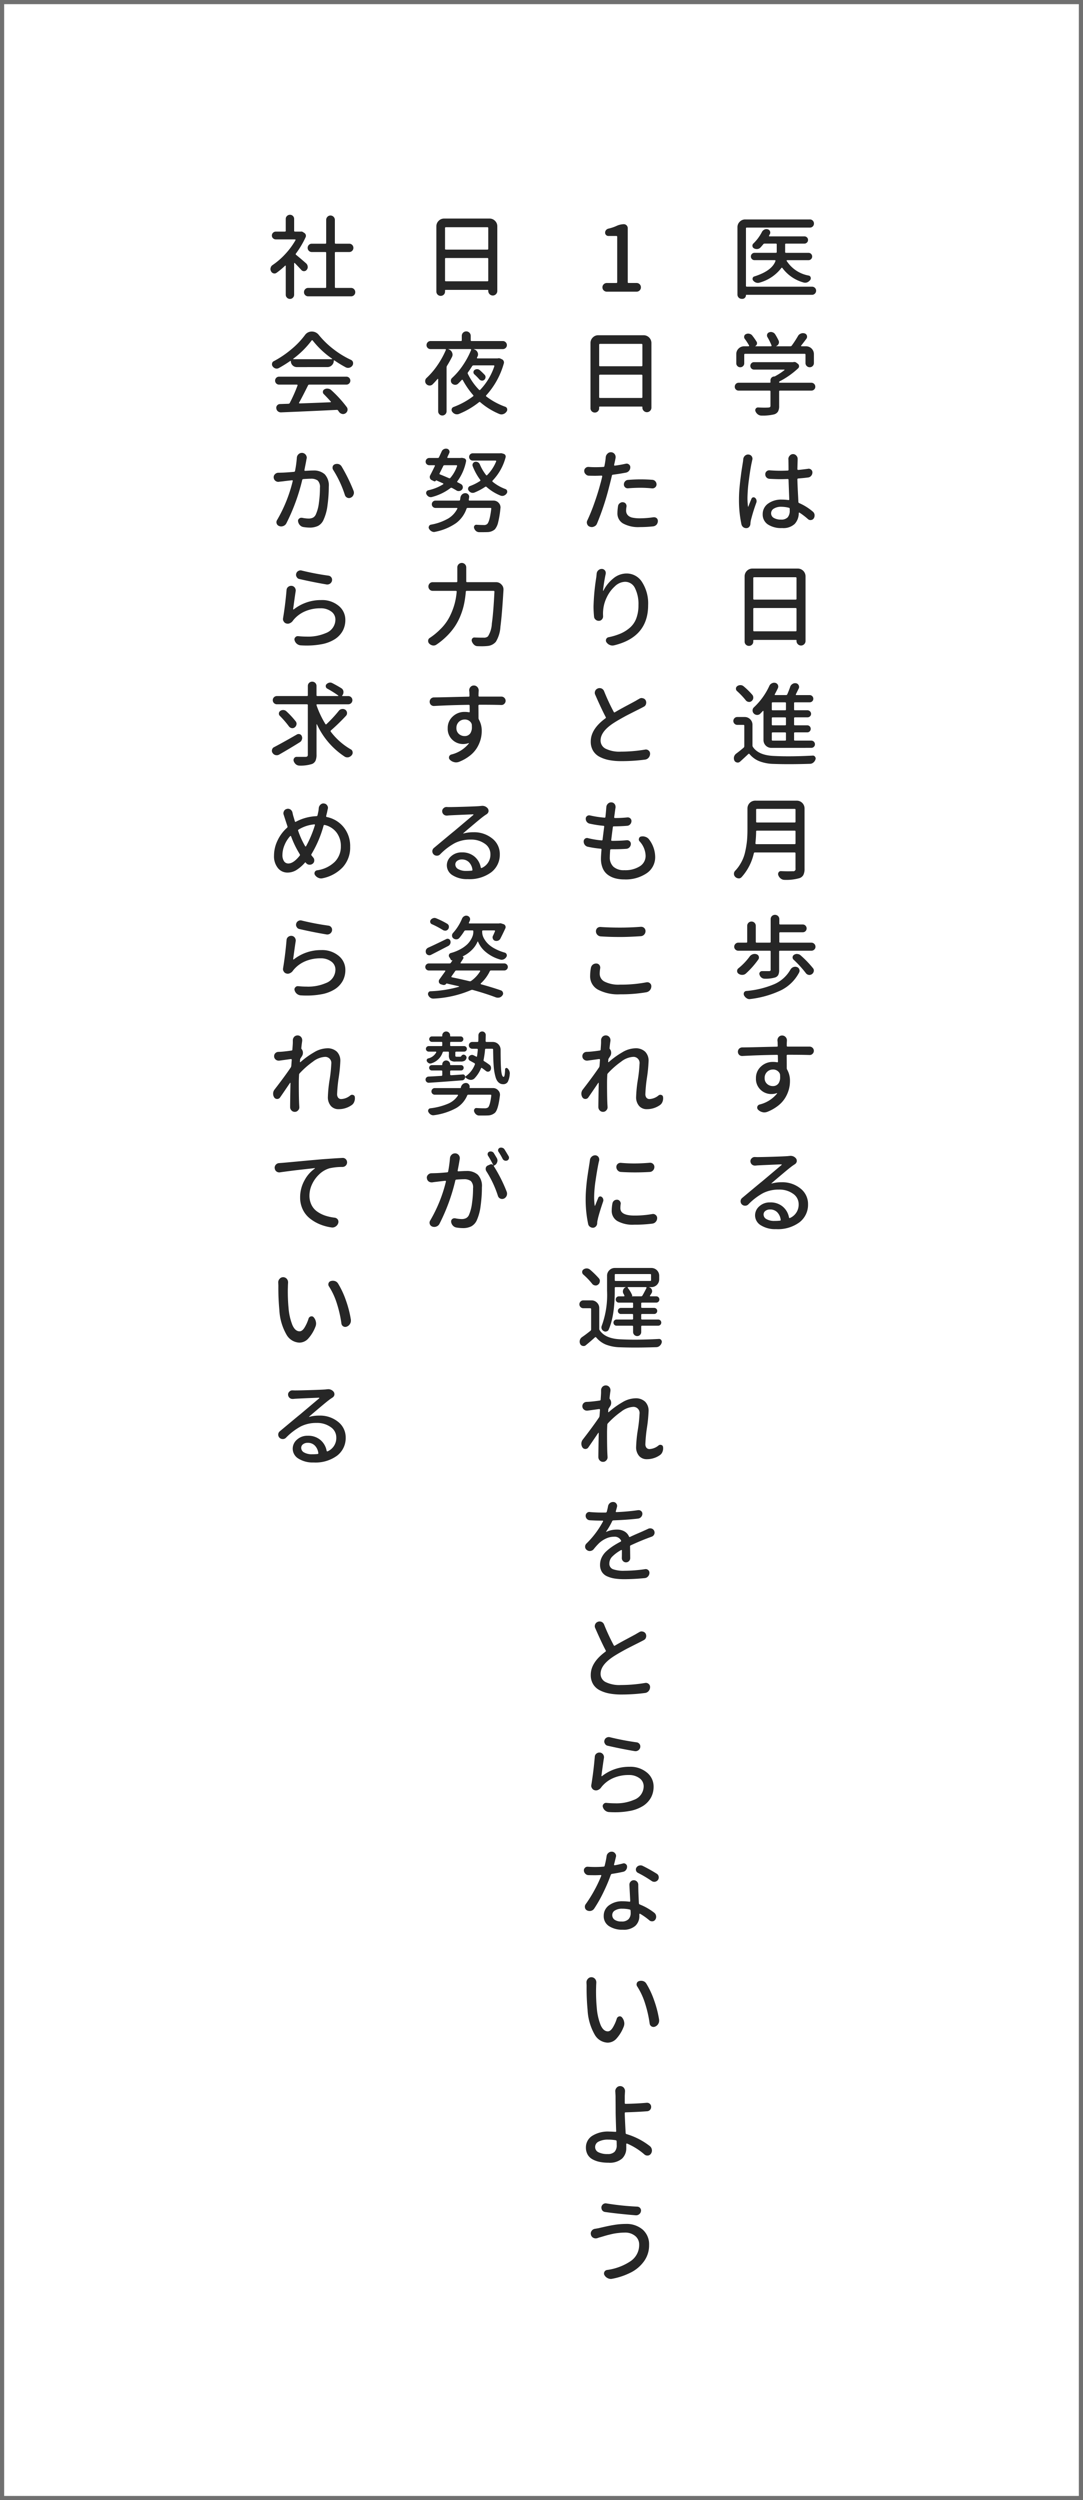
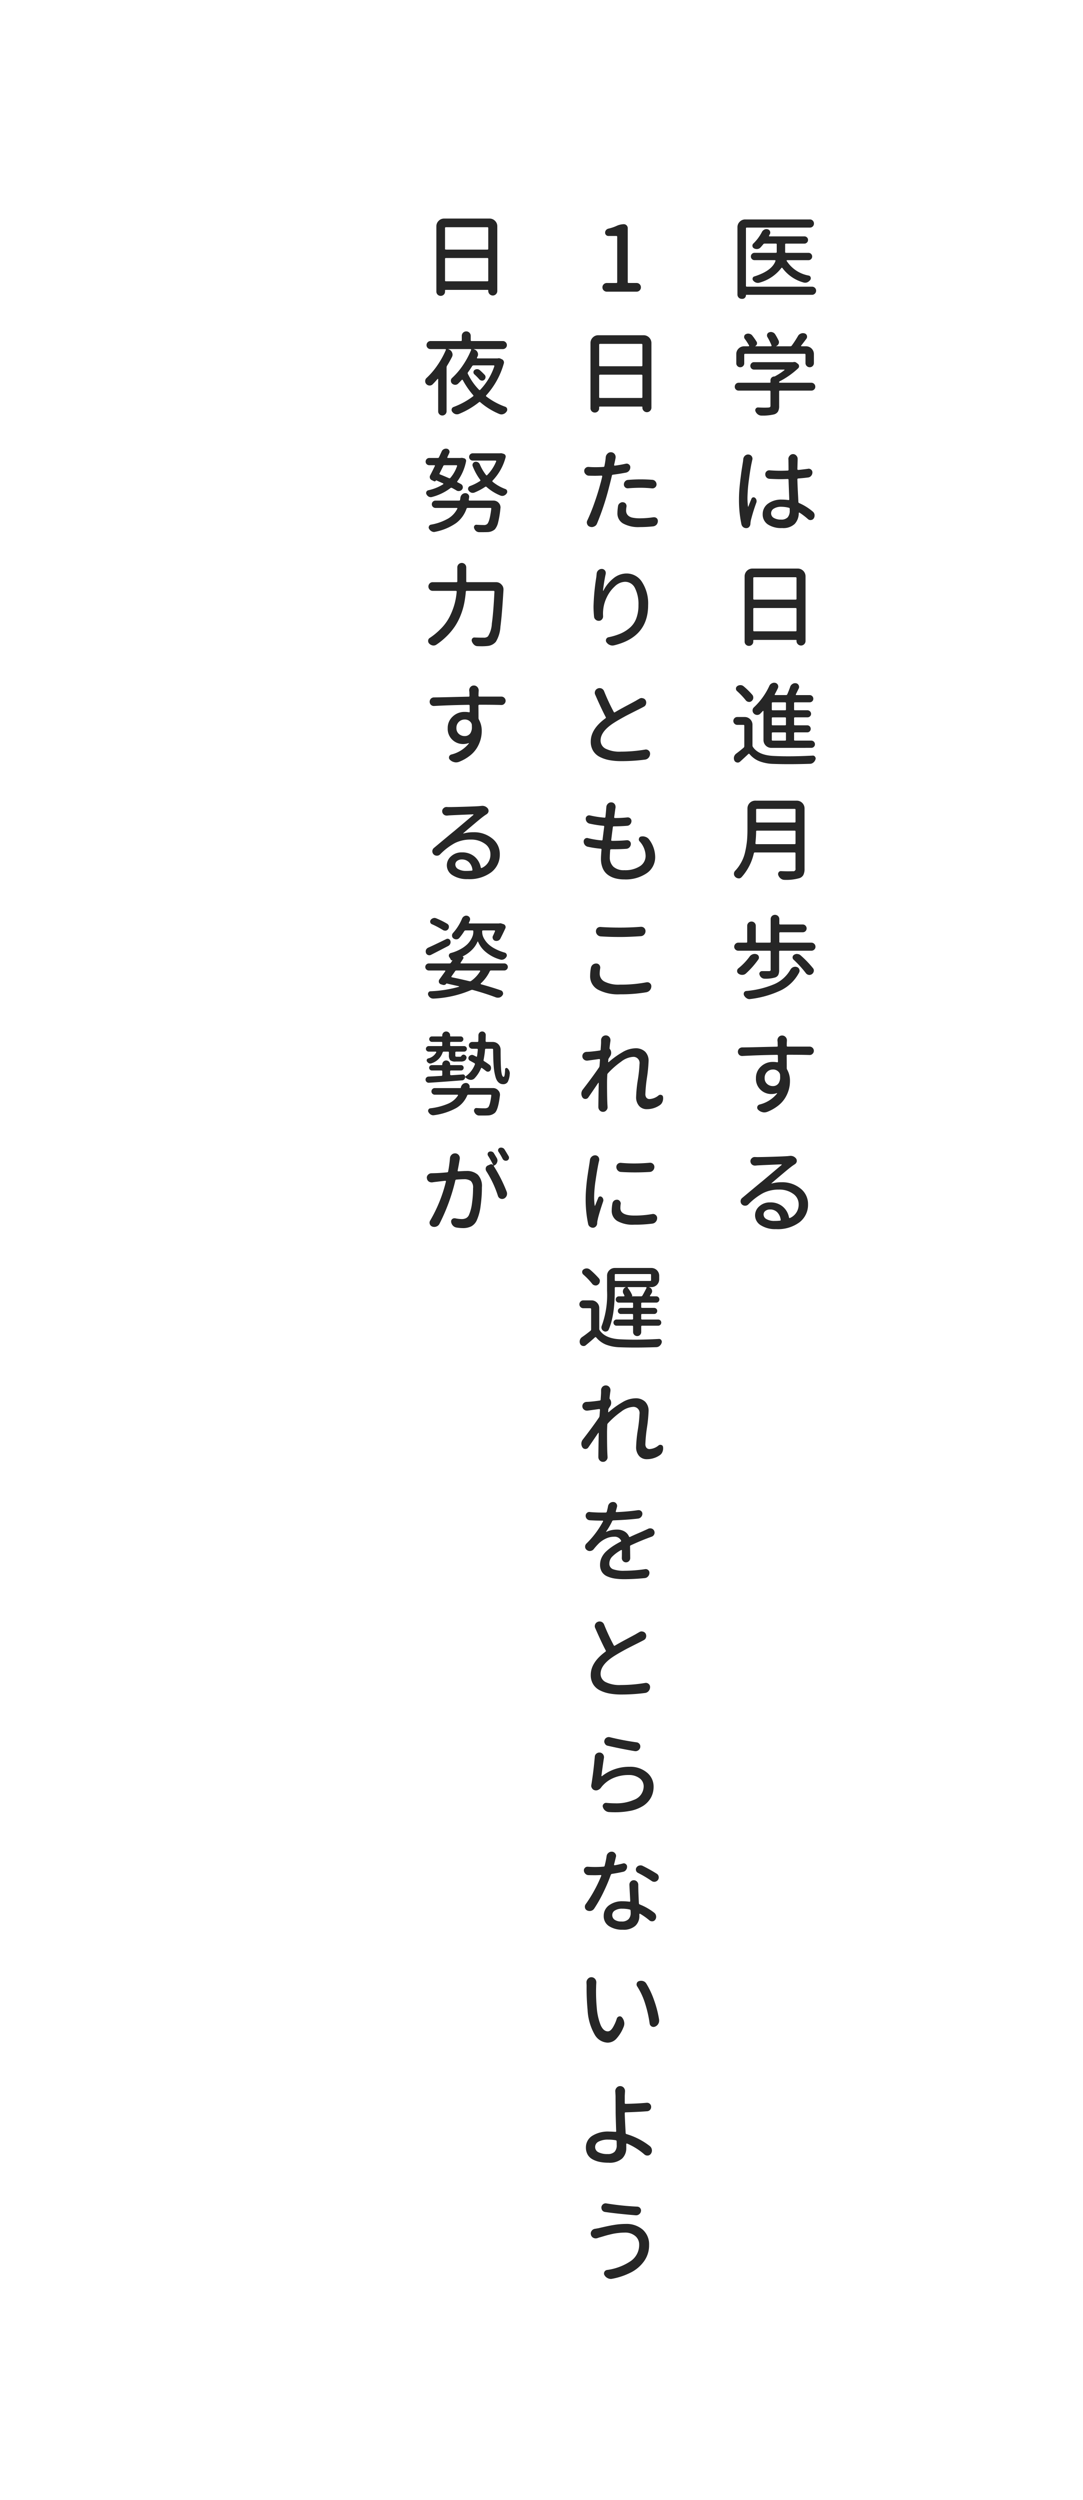
<svg xmlns="http://www.w3.org/2000/svg" width="260" height="600" viewBox="0 0 260 600">
  <g id="グループ_4746" data-name="グループ 4746" transform="translate(10637 -13614)">
    <g id="長方形_2579" data-name="長方形 2579" transform="translate(-10637 13614)" fill="#fff" stroke="#707070" stroke-width="1">
-       <rect width="260" height="600" stroke="none" />
-       <rect x="0.5" y="0.5" width="259" height="599" fill="none" />
-     </g>
+       </g>
    <g id="グループ_4745" data-name="グループ 4745">
      <path id="パス_12011" data-name="パス 12011" d="M19.938-1.2a.971.971,0,0,1,.7.279.917.917,0,0,1,.29.688.952.952,0,0,1-.29.7.952.952,0,0,1-.7.29H4.189q-.107,0-.107.086a.868.868,0,0,1-.247.623.814.814,0,0,1-.612.258h-.15a1,1,0,0,1-.73-.3,1,1,0,0,1-.3-.73V-15.469a1.8,1.8,0,0,1,.548-1.321,1.8,1.8,0,0,1,1.321-.548H19.443a.917.917,0,0,1,.688.29.971.971,0,0,1,.279.7.934.934,0,0,1-.279.688.934.934,0,0,1-.687.279H4.3a.19.19,0,0,0-.215.215v13.75A.19.19,0,0,0,4.3-1.2Zm-.215-7.863a.849.849,0,0,1,.258.623.849.849,0,0,1-.258.623.849.849,0,0,1-.623.258H13.965a.126.126,0,0,0-.107.064q-.043.064,0,.107a7.936,7.936,0,0,0,5.307,3.523.6.6,0,0,1,.451.419.664.664,0,0,1-.086.612,1.744,1.744,0,0,1-.709.58,1.332,1.332,0,0,1-.516.107,1.413,1.413,0,0,1-.344-.043,9.413,9.413,0,0,1-5.135-3.5.135.135,0,0,0-.118-.064.135.135,0,0,0-.118.064A9.945,9.945,0,0,1,7.348-2.17a1.282,1.282,0,0,1-.408.064,1.421,1.421,0,0,1-.408-.064,1.557,1.557,0,0,1-.709-.494.612.612,0,0,1-.129-.58.536.536,0,0,1,.387-.408q4.232-1.332,5.092-3.717A.142.142,0,0,0,11.15-7.5a.145.145,0,0,0-.129-.064H6.145a.849.849,0,0,1-.623-.258.849.849,0,0,1-.258-.623.849.849,0,0,1,.258-.623.849.849,0,0,1,.623-.258h5.113a.19.19,0,0,0,.215-.215v-1.783a.19.19,0,0,0-.215-.215H8.572a.408.408,0,0,0-.344.172q-.344.43-.687.795a1.188,1.188,0,0,1-.752.344H6.682a1.352,1.352,0,0,1-.709-.193.7.7,0,0,1-.333-.548.678.678,0,0,1,.226-.591,10.573,10.573,0,0,0,2.041-2.75,1.265,1.265,0,0,1,.58-.58A1.144,1.144,0,0,1,9-15.018a1.021,1.021,0,0,1,.279.043.782.782,0,0,1,.559.43.9.9,0,0,1,.086.365.763.763,0,0,1-.086.344q-.107.193-.215.408a.1.1,0,0,0,.011.1.091.091,0,0,0,.075.054h8.4a.868.868,0,0,1,.623.247.814.814,0,0,1,.258.612.849.849,0,0,1-.258.623.849.849,0,0,1-.623.258h-4.4a.19.19,0,0,0-.215.215v1.783a.19.19,0,0,0,.215.215H19.1A.849.849,0,0,1,19.723-9.066ZM3.889,14.916a.19.19,0,0,0-.215.215v2.063a.909.909,0,0,1-.279.666.922.922,0,0,1-.677.279.922.922,0,0,1-.677-.279.909.909,0,0,1-.279-.666V14.98a1.8,1.8,0,0,1,.548-1.321,1.8,1.8,0,0,1,1.321-.548H4.705a.12.12,0,0,0,.118-.064.163.163,0,0,0,.011-.129A13.435,13.435,0,0,0,3.8,11.328a.732.732,0,0,1-.129-.645.659.659,0,0,1,.408-.494,1.186,1.186,0,0,1,.537-.129A.878.878,0,0,1,4.9,10.1a1.135,1.135,0,0,1,.688.408A16.814,16.814,0,0,1,6.66,12.037a.686.686,0,0,1,.043.58.8.8,0,0,1-.387.451q-.021,0-.011.021l.011.021h3.76a.145.145,0,0,0,.129-.064.181.181,0,0,0,.021-.15,15,15,0,0,0-.988-2,.79.79,0,0,1-.107-.387,1.021,1.021,0,0,1,.043-.279.773.773,0,0,1,.473-.473,1.149,1.149,0,0,1,.43-.086,1.032,1.032,0,0,1,.365.064,1.2,1.2,0,0,1,.645.473,14.5,14.5,0,0,1,.838,1.525.913.913,0,0,1,0,.773,1.057,1.057,0,0,1-.58.559v.021a.019.019,0,0,0,.021.021h3.373a.408.408,0,0,0,.344-.172,24.991,24.991,0,0,0,1.482-2.277,1.286,1.286,0,0,1,.688-.6,1.332,1.332,0,0,1,.516-.107,1.421,1.421,0,0,1,.408.064.778.778,0,0,1,.537.516,1.021,1.021,0,0,1,.043.279.806.806,0,0,1-.15.473q-.623.838-1.268,1.654a.085.085,0,0,0-.011.107.1.1,0,0,0,.1.064h1.1a1.87,1.87,0,0,1,1.869,1.869v2.148a.977.977,0,0,1-.29.72.964.964,0,0,1-.709.29,1,1,0,0,1-.72-.29.959.959,0,0,1-.3-.72v-2a.19.19,0,0,0-.215-.215Zm15.9,6.939a.909.909,0,0,1,.666.279.922.922,0,0,1,.279.677.887.887,0,0,1-.279.666.928.928,0,0,1-.666.269h-7.52a.19.19,0,0,0-.215.215V27.42a2.751,2.751,0,0,1-.258,1.321,1.617,1.617,0,0,1-.924.7,11.688,11.688,0,0,1-3.029.3H7.82a1.434,1.434,0,0,1-.859-.279,1.716,1.716,0,0,1-.58-.73.646.646,0,0,1,.043-.645.624.624,0,0,1,.559-.3q.945.043,1.59.043.516,0,.838-.021a.883.883,0,0,0,.451-.107.428.428,0,0,0,.107-.344V23.961a.19.19,0,0,0-.215-.215H2.342a.918.918,0,0,1-.677-.269.9.9,0,0,1-.269-.666.941.941,0,0,1,.269-.677.9.9,0,0,1,.677-.279H9.818a.133.133,0,0,0,.15-.15v-.43a.917.917,0,0,1,.924-.924.314.314,0,0,0,.193-.064,14.915,14.915,0,0,0,2.234-1.461q.043-.021.021-.075t-.064-.054H6.016a.849.849,0,0,1-.623-.258.908.908,0,0,1,0-1.268.849.849,0,0,1,.623-.258H15.4a.191.191,0,0,0,.086-.021,1.093,1.093,0,0,1,.215-.021.769.769,0,0,1,.494.172l.344.258a.706.706,0,0,1,.29.516.663.663,0,0,1-.2.559,19.685,19.685,0,0,1-4.447,3.137.214.214,0,0,0-.129.2q0,.14.15.14ZM3.438,40.166a1.272,1.272,0,0,1,.43-.816,1.167,1.167,0,0,1,.752-.279.405.405,0,0,1,.129.021.938.938,0,0,1,.709.408,1.037,1.037,0,0,1,.193.6.963.963,0,0,1-.043.258q-.043.172-.107.494-.344,1.5-.7,4.265a36.31,36.31,0,0,0-.354,4.372,16.448,16.448,0,0,0,.129,2.084q0,.021.043.032t.043-.032q.236-.666.752-1.891a.533.533,0,0,1,.838-.215.92.92,0,0,1,.344.5,1.112,1.112,0,0,1,0,.612,41.352,41.352,0,0,0-1.332,4.3,4.593,4.593,0,0,0-.107.838,1.152,1.152,0,0,1-.279.709.883.883,0,0,1-.645.322H4.125a1.12,1.12,0,0,1-.666-.215,1.191,1.191,0,0,1-.451-.666,27.752,27.752,0,0,1-.6-5.973q0-.666.032-1.407t.107-1.536q.075-.795.15-1.439t.183-1.472q.107-.827.172-1.246t.183-1.16q.118-.741.14-.87Q3.438,40.209,3.438,40.166ZM14.588,52.5v-.365a.251.251,0,0,0-.215-.279,7.443,7.443,0,0,0-1.8-.236,3.264,3.264,0,0,0-1.772.43,1.284,1.284,0,0,0-.677,1.117,1.255,1.255,0,0,0,.645,1.128,3.248,3.248,0,0,0,1.719.4,2.071,2.071,0,0,0,1.622-.548A2.422,2.422,0,0,0,14.588,52.5Zm5.543.279a1.173,1.173,0,0,1,.43.773v.172a1.206,1.206,0,0,1-.193.666.844.844,0,0,1-.645.408.476.476,0,0,1-.15.021.915.915,0,0,1-.6-.236,16.6,16.6,0,0,0-2.02-1.547.121.121,0,0,0-.193.107,3.783,3.783,0,0,1-.978,2.6,4,4,0,0,1-3.019.988,5.809,5.809,0,0,1-3.437-.881A2.848,2.848,0,0,1,8.1,53.4a3.064,3.064,0,0,1,1.257-2.514A5.328,5.328,0,0,1,12.74,49.9a10.635,10.635,0,0,1,1.547.107.161.161,0,0,0,.193-.193q-.129-3.33-.172-4.641a.19.19,0,0,0-.215-.215Q13.063,45,12.461,45q-1.1,0-2.686-.086a1.064,1.064,0,0,1-1.053-1.1.9.9,0,0,1,.3-.687.922.922,0,0,1,.645-.258h.064q1.418.107,2.75.107.58,0,1.611-.043a.19.19,0,0,0,.215-.215q0-.537-.011-1.332t-.011-1.01l-.021-.193a1.153,1.153,0,0,1,.322-.816,1,1,0,0,1,.795-.387,1.017,1.017,0,0,1,.816.387,1.094,1.094,0,0,1,.3.773v.193q-.021.6-.064,2.256a.173.173,0,0,0,.064.14.228.228,0,0,0,.15.054q1.268-.129,2.342-.279a.631.631,0,0,1,.15-.021.883.883,0,0,1,.58.215.836.836,0,0,1,.322.688,1.211,1.211,0,0,1-.3.806,1.089,1.089,0,0,1-.752.4q-1.117.15-2.342.236a.213.213,0,0,0-.215.236q.021.881.064,1.837t.1,1.987q.054,1.031.075,1.547a.3.3,0,0,0,.193.3A13.172,13.172,0,0,1,20.131,52.777ZM5.844,81.293a.19.19,0,0,0,.215.215h9.947a.19.19,0,0,0,.215-.215V76.137a.19.19,0,0,0-.215-.215H6.059a.19.19,0,0,0-.215.215ZM16.221,68.746a.19.19,0,0,0-.215-.215H6.059a.19.19,0,0,0-.215.215v4.941a.19.19,0,0,0,.215.215h9.947a.19.19,0,0,0,.215-.215ZM3.76,68.316a1.87,1.87,0,0,1,1.869-1.869H16.521a1.87,1.87,0,0,1,1.869,1.869V83.828a1.055,1.055,0,0,1-.322.773,1.064,1.064,0,0,1-1.525,0,1.055,1.055,0,0,1-.322-.773V83.7a.114.114,0,0,0-.129-.129H5.994a.133.133,0,0,0-.15.15v.236a1.02,1.02,0,0,1-.3.752,1.064,1.064,0,0,1-1.482,0,1.02,1.02,0,0,1-.3-.752Zm9.711,32.146a.19.19,0,0,0,.215-.215V98.766a.19.19,0,0,0-.215-.215H10.506a.19.19,0,0,0-.215.215v1.482a.19.19,0,0,0,.215.215Zm0,3.609a.19.19,0,0,0,.215-.215v-1.482a.19.19,0,0,0-.215-.215H10.506a.19.19,0,0,0-.215.215v1.482a.19.19,0,0,0,.215.215Zm0,3.674a.19.19,0,0,0,.215-.215v-1.547a.19.19,0,0,0-.215-.215H10.506a.19.19,0,0,0-.215.215v1.547a.19.19,0,0,0,.215.215Zm-3.309,1.74a1.87,1.87,0,0,1-1.869-1.869v-6.939q0-.043-.054-.064a.083.083,0,0,0-.1.021q-.365.387-.645.666a.982.982,0,0,1-.687.279H6.725a1.1,1.1,0,0,1-.773-.365,1.008,1.008,0,0,1-.279-.709.986.986,0,0,1,.322-.752,16.345,16.345,0,0,0,3.717-5.178,1.216,1.216,0,0,1,.623-.6,1.059,1.059,0,0,1,.516-.129,1.332,1.332,0,0,1,.322.043.913.913,0,0,1,.58.494.913.913,0,0,1,0,.773q-.344.73-.752,1.482a.092.092,0,0,0,0,.118.132.132,0,0,0,.107.054h2.6a.3.3,0,0,0,.3-.193q.387-.881.688-1.762a1.211,1.211,0,0,1,.559-.709,1.07,1.07,0,0,1,.623-.193,1.447,1.447,0,0,1,.236.021.847.847,0,0,1,.623.473.915.915,0,0,1,.107.408.806.806,0,0,1-.086.365q-.365.752-.687,1.4a.123.123,0,0,0,0,.14.132.132,0,0,0,.107.054H19.4a.824.824,0,0,1,.6.258.849.849,0,0,1,.258.623A.814.814,0,0,1,20,98.3a.842.842,0,0,1-.6.247H15.855a.19.19,0,0,0-.215.215v1.482a.19.19,0,0,0,.215.215h3.008a.881.881,0,0,1,.859.859.79.79,0,0,1-.258.591.842.842,0,0,1-.6.247H15.855a.19.19,0,0,0-.215.215v1.482a.19.19,0,0,0,.215.215H18.8a.806.806,0,0,1,.591.247.856.856,0,0,1,0,1.2.806.806,0,0,1-.591.247H15.855a.19.19,0,0,0-.215.215v1.547a.19.19,0,0,0,.215.215h3.91a.88.88,0,0,1,.881.881.814.814,0,0,1-.258.612.868.868,0,0,1-.623.247ZM5.629,96.768a1,1,0,0,1,.215.623v.15a1.08,1.08,0,0,1-.43.73.912.912,0,0,1-.559.193.706.706,0,0,1-.172-.021,1,1,0,0,1-.666-.408,18.974,18.974,0,0,0-2.062-2.17A.753.753,0,0,1,2,94.662a1.2,1.2,0,0,1,.73-.236h.043a1.113,1.113,0,0,1,.752.279A18.111,18.111,0,0,1,5.629,96.768Zm-1.848,5.307a1.8,1.8,0,0,1,1.321.548,1.8,1.8,0,0,1,.548,1.321v4.963a.628.628,0,0,0,.129.387q1.354,1.977,5.006,2.127,1.611.086,3.416.086,2.729,0,5.908-.172a.58.58,0,0,1,.559.279.655.655,0,0,1,.15.408.753.753,0,0,1-.043.236,1.618,1.618,0,0,1-.516.752,1.252,1.252,0,0,1-.816.3q-2.75.086-5.092.086-1.934,0-3.588-.064a10.113,10.113,0,0,1-3.437-.634,5.932,5.932,0,0,1-2.385-1.729.188.188,0,0,0-.3,0q-.881.838-1.977,1.826a.8.8,0,0,1-.559.215.706.706,0,0,1-.172-.021.856.856,0,0,1-.623-.451,1.369,1.369,0,0,1-.129-.58,1.413,1.413,0,0,1,.043-.344,1.433,1.433,0,0,1,.516-.752q.924-.688,1.8-1.439a.5.5,0,0,0,.15-.365V104.18a.19.19,0,0,0-.215-.215H2a.909.909,0,0,1-.666-.279.934.934,0,0,1,0-1.332A.909.909,0,0,1,2,102.074Zm2.578,30.3a.228.228,0,0,0,.054.15.173.173,0,0,0,.14.064H15.77a.19.19,0,0,0,.215-.215v-2.814a.19.19,0,0,0-.215-.215H6.746a.19.19,0,0,0-.215.215Q6.51,130.891,6.359,132.373Zm9.625-8.035a.19.19,0,0,0-.215-.215H6.746a.19.19,0,0,0-.215.215v2.836a.19.19,0,0,0,.215.215H15.77a.19.19,0,0,0,.215-.215Zm.3-2.191a1.87,1.87,0,0,1,1.869,1.869v14.459a3.193,3.193,0,0,1-.29,1.515,1.676,1.676,0,0,1-.956.763,11.545,11.545,0,0,1-3.523.408h-.043a1.456,1.456,0,0,1-.881-.3,1.761,1.761,0,0,1-.6-.795.758.758,0,0,1-.064-.3.79.79,0,0,1,.107-.387.615.615,0,0,1,.559-.322H12.5q.945.043,1.719.043.6,0,1.117-.021a.531.531,0,0,0,.645-.645V134.8a.19.19,0,0,0-.215-.215H6.23a.239.239,0,0,0-.258.215,12.621,12.621,0,0,1-2.943,5.715.946.946,0,0,1-.687.3.165.165,0,0,1-.064-.021,1.114,1.114,0,0,1-.752-.344A.986.986,0,0,1,1.2,139.7a1.026,1.026,0,0,1,.258-.687,8.5,8.5,0,0,0,1.246-1.633,9.125,9.125,0,0,0,1.16-2.825,22.175,22.175,0,0,0,.462-2.729q.118-1.214.118-2.761v-5.049a1.87,1.87,0,0,1,1.869-1.869Zm-6.273,40.568v-4.34a.19.19,0,0,0-.215-.215H2.234a.945.945,0,0,1-.677-.279.9.9,0,0,1-.29-.677.94.94,0,0,1,.29-.687.928.928,0,0,1,.677-.29H4.168a.19.19,0,0,0,.215-.215v-3.824a1.027,1.027,0,0,1,1.031-1.031,1.027,1.027,0,0,1,1.031,1.031v3.824a.19.19,0,0,0,.215.215H9.8a.19.19,0,0,0,.215-.215V150.6a1.02,1.02,0,0,1,.3-.752,1.064,1.064,0,0,1,1.482,0,1.02,1.02,0,0,1,.3.752v1.053a.19.19,0,0,0,.215.215h5.414a.874.874,0,0,1,.655.279.928.928,0,0,1,.269.666.917.917,0,0,1-.924.924H12.311a.19.19,0,0,0-.215.215v2.063a.19.19,0,0,0,.215.215h7.5a.928.928,0,0,1,.677.29.94.94,0,0,1,.29.688.9.9,0,0,1-.29.677.945.945,0,0,1-.677.279H12.268a.19.19,0,0,0-.215.215v4.4a2.715,2.715,0,0,1-.2,1.182,1.336,1.336,0,0,1-.763.623,7.989,7.989,0,0,1-2.514.3,1.226,1.226,0,0,1-.752-.258,1.3,1.3,0,0,1-.473-.687.6.6,0,0,1,.064-.6.617.617,0,0,1,.537-.279H9.582a.551.551,0,0,0,.344-.075A.345.345,0,0,0,10.012,162.715ZM4.941,159.6a1.516,1.516,0,0,1,.752-.58A1.4,1.4,0,0,1,6.6,159a.839.839,0,0,1,.559.516,1.09,1.09,0,0,1,.043.3.775.775,0,0,1-.15.451,20.581,20.581,0,0,1-2.986,3.373,1.285,1.285,0,0,1-.881.322,1.467,1.467,0,0,1-.881-.279.762.762,0,0,1-.344-.666.793.793,0,0,1,.3-.623A14.994,14.994,0,0,0,4.941,159.6Zm9.8,3.137a1.4,1.4,0,0,1,.666-.623,1.332,1.332,0,0,1,.516-.107.973.973,0,0,1,.344.064.842.842,0,0,1,.6.516.806.806,0,0,1,.086.365.994.994,0,0,1-.086.408,9.851,9.851,0,0,1-4.3,4.265,23.7,23.7,0,0,1-7.455,2.138,1,1,0,0,1-.193.021,1.185,1.185,0,0,1-.666-.215,1.7,1.7,0,0,1-.623-.687.763.763,0,0,1-.086-.344.809.809,0,0,1,.064-.322.658.658,0,0,1,.537-.387,22.1,22.1,0,0,0,6.725-1.633A8.236,8.236,0,0,0,14.738,162.736Zm.773-2.428a.733.733,0,0,1,.107-1.16,1.251,1.251,0,0,1,.709-.215.353.353,0,0,1,.107.021,1.243,1.243,0,0,1,.773.322,25.3,25.3,0,0,1,2.965,3.072.883.883,0,0,1,.215.58,1.1,1.1,0,0,1-1.053,1.053,1.093,1.093,0,0,1-.215-.021,1.072,1.072,0,0,1-.687-.451A25.223,25.223,0,0,0,15.512,160.309ZM8.572,188.717a1.807,1.807,0,0,0,.58,1.407,2.034,2.034,0,0,0,1.418.526,1.578,1.578,0,0,0,1.354-.687,2.608,2.608,0,0,0,.365-1.482q0-.279-.021-.58a1.152,1.152,0,0,0-.15-.408,1.748,1.748,0,0,0-1.59-.816,1.964,1.964,0,0,0-1.955,2.041Zm10.785-7.541a1,1,0,0,1,.73.3.988.988,0,0,1-.021,1.439.934.934,0,0,1-.687.279h-.043q-2-.064-5.264-.064a.22.22,0,0,0-.215.215q.021,1.1.021,2.986a.79.79,0,0,0,.107.387,5.386,5.386,0,0,1,.666,2.729,7.584,7.584,0,0,1-.279,2.052,8.115,8.115,0,0,1-.881,2,7.085,7.085,0,0,1-1.7,1.869,10.3,10.3,0,0,1-2.6,1.472,2.125,2.125,0,0,1-.709.129,1.715,1.715,0,0,1-.451-.064A2.077,2.077,0,0,1,7,196.322a.679.679,0,0,1-.215-.494,1.093,1.093,0,0,1,.021-.215.78.78,0,0,1,.537-.537,7.741,7.741,0,0,0,4.211-2.643.071.071,0,0,0,0-.075q-.021-.032-.086-.011a3.87,3.87,0,0,1-1.311.215,3.683,3.683,0,0,1-2.557-1.021,3.581,3.581,0,0,1-1.117-2.782,3.668,3.668,0,0,1,1.192-2.793,4.073,4.073,0,0,1,2.89-1.117,5.077,5.077,0,0,1,.988.086.181.181,0,0,0,.15-.021.145.145,0,0,0,.064-.129l-.021-1.418a.19.19,0,0,0-.215-.215q-4.383.064-8.314.279H3.158a1.027,1.027,0,0,1-.687-.258,1.065,1.065,0,0,1-.043-1.482,1.075,1.075,0,0,1,.73-.322q1.117,0,4.028-.075t4.329-.1q.215,0,.193-.215-.021-.838-.021-.881-.021-.193-.043-.344v-.107a1.144,1.144,0,0,1,.3-.773,1.041,1.041,0,0,1,.816-.365,1.107,1.107,0,0,1,.838.365,1.153,1.153,0,0,1,.322.816l-.021.408q-.021.236-.021.859a.19.19,0,0,0,.215.215Zm-8.443,41.836a12.194,12.194,0,0,0,1.332-.064q.215-.021.172-.236a3.077,3.077,0,0,0-.838-1.794,2.319,2.319,0,0,0-1.7-.655,1.779,1.779,0,0,0-1.128.344,1.05,1.05,0,0,0-.44.859,1.265,1.265,0,0,0,.73,1.128A3.723,3.723,0,0,0,10.914,223.012Zm3.631-15.6a1.641,1.641,0,0,1,1.568.623.89.89,0,0,1,.172.537v.172a1.025,1.025,0,0,1-.408.623q-.3.193-.516.344-.494.344-1.354,1.053t-2.127,1.783q-1.268,1.074-1.654,1.418-.043.021-.021.054t.064.011a8.6,8.6,0,0,1,2.363-.3,6.884,6.884,0,0,1,4.544,1.5,4.708,4.708,0,0,1,1.815,3.781,5.3,5.3,0,0,1-2.041,4.318,8.736,8.736,0,0,1-5.65,1.654,6.459,6.459,0,0,1-3.642-.924,2.787,2.787,0,0,1-1.386-2.406A2.852,2.852,0,0,1,7.294,219.5a3.685,3.685,0,0,1,2.589-.935,4.5,4.5,0,0,1,3.051,1.021,4.422,4.422,0,0,1,1.482,2.589.209.209,0,0,0,.086.129.142.142,0,0,0,.15,0,3.48,3.48,0,0,0,2.084-3.309,3,3,0,0,0-1.354-2.514,5.567,5.567,0,0,0-3.373-.988,8.228,8.228,0,0,0-3.846.859,14.849,14.849,0,0,0-3.48,2.664,1.046,1.046,0,0,1-.795.344,1.08,1.08,0,0,1-.795-.322,1.042,1.042,0,0,1-.3-.73,1.017,1.017,0,0,1,.387-.816q.924-.773,2.664-2.224t2.148-1.772q3.846-3.244,4.641-3.91a.083.083,0,0,0,.021-.1q-.021-.054-.064-.054-4.275.172-5.8.258-.365.043-.473.043H6.209a1.057,1.057,0,0,1-1.053-1.053.9.9,0,0,1,.322-.709.97.97,0,0,1,.709-.3h.064q.322.021.6.021,1.031,0,3.749-.086t3.513-.15Q14.459,207.414,14.545,207.414Z" transform="translate(-10462 13684)" fill="#262626" />
      <path id="パス_12012" data-name="パス 12012" d="M-3.319,0a1.03,1.03,0,0,1-.741-.3.99.99,0,0,1-.312-.741.99.99,0,0,1,.312-.741,1.03,1.03,0,0,1,.741-.3h2.277A.19.19,0,0,0-.827-2.3v-10.85a.19.19,0,0,0-.215-.215H-2.933a.782.782,0,0,1-.559-.226.754.754,0,0,1-.236-.569.953.953,0,0,1,.215-.612,1.008,1.008,0,0,1,.559-.354,10.085,10.085,0,0,0,1.891-.623,4.5,4.5,0,0,1,1.8-.451.934.934,0,0,1,.688.279.934.934,0,0,1,.279.688V-2.3a.19.19,0,0,0,.215.215H3.835a1,1,0,0,1,.73.3,1.007,1.007,0,0,1,.3.741,1.007,1.007,0,0,1-.3.741,1,1,0,0,1-.73.3ZM-5.156,25.293a.19.19,0,0,0,.215.215H5.006a.19.19,0,0,0,.215-.215V20.137a.19.19,0,0,0-.215-.215H-4.941a.19.19,0,0,0-.215.215ZM5.221,12.746a.19.19,0,0,0-.215-.215H-4.941a.19.19,0,0,0-.215.215v4.941a.19.19,0,0,0,.215.215H5.006a.19.19,0,0,0,.215-.215Zm-12.461-.43A1.8,1.8,0,0,1-6.692,11a1.8,1.8,0,0,1,1.321-.548H5.521a1.87,1.87,0,0,1,1.869,1.869V27.828a1.055,1.055,0,0,1-.322.773,1.064,1.064,0,0,1-1.525,0,1.055,1.055,0,0,1-.322-.773V27.7a.114.114,0,0,0-.129-.129h-10.1a.133.133,0,0,0-.15.15v.236a1.02,1.02,0,0,1-.3.752,1.007,1.007,0,0,1-.741.3,1.007,1.007,0,0,1-.741-.3,1.02,1.02,0,0,1-.3-.752ZM1.783,47.191H1.7a.889.889,0,0,1-.623-.236.9.9,0,0,1-.3-.687,1.089,1.089,0,0,1,.29-.752,1,1,0,0,1,.72-.344q1.547-.129,3.051-.129,1.4,0,2.771.107a1.007,1.007,0,0,1,.73.365,1.085,1.085,0,0,1,.279.73.9.9,0,0,1-.344.73.941.941,0,0,1-.623.236H7.541a26.653,26.653,0,0,0-2.664-.15Q3.244,47.063,1.783,47.191Zm-.537-5.908a1.093,1.093,0,0,1,.215-.021.8.8,0,0,1,.516.193.8.8,0,0,1,.344.666,1.31,1.31,0,0,1-.3.859,1.264,1.264,0,0,1-.773.451q-1.439.279-3.094.494a.269.269,0,0,0-.258.236q-.236,1.074-.645,2.621a62.589,62.589,0,0,1-2.922,8.873,1.235,1.235,0,0,1-.709.709,1.232,1.232,0,0,1-.559.129,1.32,1.32,0,0,1-.451-.086.967.967,0,0,1-.645-.623,1.1,1.1,0,0,1-.086-.408,1.018,1.018,0,0,1,.129-.494,44.55,44.55,0,0,0,1.676-4.136q.859-2.417,1.418-4.522.236-.795.473-1.869a.161.161,0,0,0-.032-.15.173.173,0,0,0-.14-.064q-1.01.043-1.525.043-.73,0-1.5-.021A1.048,1.048,0,0,1-8.4,43.8,1.046,1.046,0,0,1-8.744,43a.875.875,0,0,1,.322-.687.922.922,0,0,1,.645-.258h.086q.773.064,1.59.064,1.031,0,1.977-.064a.238.238,0,0,0,.236-.236q.215-1.117.236-1.4.043-.322.064-.645a1.348,1.348,0,0,1,.43-.9,1.091,1.091,0,0,1,.795-.344h.107a1.125,1.125,0,0,1,.838.473,1.185,1.185,0,0,1,.215.666,1.983,1.983,0,0,1-.021.279q-.043.215-.107.559l-.236,1.074a.2.2,0,0,0,.054.129.1.1,0,0,0,.118.043Q-.107,41.584,1.246,41.283ZM-.623,51.445a.993.993,0,0,1,.43-.687,1.053,1.053,0,0,1,.666-.236.405.405,0,0,1,.129.021.84.84,0,0,1,.645.365.987.987,0,0,1,.172.559.706.706,0,0,1-.021.172,5.487,5.487,0,0,0-.086.881,1.744,1.744,0,0,0,.14.72,1.688,1.688,0,0,0,.473.591,2.3,2.3,0,0,0,1.021.419,8.571,8.571,0,0,0,1.676.14,22.654,22.654,0,0,0,3.266-.258h.15a.968.968,0,0,1,.6.215.9.9,0,0,1,.3.688,1.338,1.338,0,0,1-.322.881,1.316,1.316,0,0,1-.816.408,29.369,29.369,0,0,1-3.2.172,7.59,7.59,0,0,1-4.007-.859A2.751,2.751,0,0,1-.773,53.164,11.321,11.321,0,0,1-.623,51.445ZM-5.758,67.672a1.187,1.187,0,0,1,.408-.816,1.153,1.153,0,0,1,.816-.322h.043a.937.937,0,0,1,.73.387.943.943,0,0,1,.193.58,1.446,1.446,0,0,1-.021.236,39.684,39.684,0,0,0-.645,4.018q0,.021.032.032a.049.049,0,0,0,.054-.011,8.936,8.936,0,0,1,2.331-2.911,5,5,0,0,1,3.255-1.235A4.364,4.364,0,0,1,5.146,69.7,9.478,9.478,0,0,1,6.6,75.234q0,7.67-8.186,9.646a1.778,1.778,0,0,1-.387.043,1.566,1.566,0,0,1-.623-.129,1.78,1.78,0,0,1-.816-.666.724.724,0,0,1-.129-.408A.809.809,0,0,1-3.48,83.4a.78.78,0,0,1,.58-.473,14.848,14.848,0,0,0,2.89-.881,8.627,8.627,0,0,0,2.245-1.418A5.507,5.507,0,0,0,3.76,78.393a8.849,8.849,0,0,0,.516-3.158,8.478,8.478,0,0,0-.838-4.093,2.61,2.61,0,0,0-2.385-1.515,3.666,3.666,0,0,0-2.46,1.106A8.366,8.366,0,0,0-3.352,73.4a8.6,8.6,0,0,0-.838,3.019q-.043.43-.043.9l.021.6a1.055,1.055,0,0,1-.258.709.939.939,0,0,1-.709.365h-.086a1.055,1.055,0,0,1-.709-.258,1,1,0,0,1-.408-.73q-.129-1.289-.129-2.449a52.635,52.635,0,0,1,.666-7.025ZM4.447,97.713a1.037,1.037,0,0,1,.6-.193.753.753,0,0,1,.236.043,1,1,0,0,1,.709.473,1.208,1.208,0,0,1,.15.58,1.09,1.09,0,0,1-.043.3.974.974,0,0,1-.537.688q-.387.215-.859.451l-1.235.623q-1.149.58-1.772.9t-1.633.892q-1.01.569-1.74,1.042-3.137,2.041-3.137,4.189a2.182,2.182,0,0,0,1.225,1.987,7.494,7.494,0,0,0,3.631.7,35.378,35.378,0,0,0,5.822-.494,1,1,0,0,1,.193-.021.968.968,0,0,1,.645.236.935.935,0,0,1,.365.752,1.453,1.453,0,0,1-.344.967,1.316,1.316,0,0,1-.881.473,42.447,42.447,0,0,1-5.715.365,14.979,14.979,0,0,1-2.922-.258,8.2,8.2,0,0,1-2.288-.795,3.9,3.9,0,0,1-1.547-1.461,4.218,4.218,0,0,1-.548-2.191q0-2.986,3.523-5.564a.224.224,0,0,0,.064-.322q-1.031-1.955-2.514-5.35a1,1,0,0,1-.107-.451,1.149,1.149,0,0,1,.086-.43,1.1,1.1,0,0,1,.645-.623,1.1,1.1,0,0,1,.408-.086,1.375,1.375,0,0,1,.473.086,1.194,1.194,0,0,1,.623.645,48.958,48.958,0,0,0,2.32,4.984.174.174,0,0,0,.279.086q1.074-.645,2.89-1.611t2.116-1.139Q4.168,97.863,4.447,97.713ZM4.533,131.9a.713.713,0,0,1-.172-.451.575.575,0,0,1,.043-.215.615.615,0,0,1,.473-.473,2.186,2.186,0,0,1,.43-.043,1.946,1.946,0,0,1,.688.129,1.763,1.763,0,0,1,.859.645,7.067,7.067,0,0,1,1.439,4.146,4.629,4.629,0,0,1-2.041,3.932,8.973,8.973,0,0,1-5.393,1.482,8.133,8.133,0,0,1-2.213-.279,5.315,5.315,0,0,1-1.762-.859,3.741,3.741,0,0,1-1.192-1.558,5.773,5.773,0,0,1-.419-2.288q0-.645.129-2.148a.191.191,0,0,0-.193-.236,25.348,25.348,0,0,1-3.115-.473,1.228,1.228,0,0,1-.73-.494,1.3,1.3,0,0,1-.236-.752.8.8,0,0,1,.344-.709.806.806,0,0,1,.473-.15.631.631,0,0,1,.236.043,20.4,20.4,0,0,0,3.244.537.191.191,0,0,0,.236-.193q.172-1.418.387-3.072.043-.215-.172-.236a25.639,25.639,0,0,1-3.309-.516,1.155,1.155,0,0,1-.709-.451,1.172,1.172,0,0,1-.236-.709.782.782,0,0,1,.344-.687.806.806,0,0,1,.473-.15,1.093,1.093,0,0,1,.215.021,23.486,23.486,0,0,0,3.459.537.191.191,0,0,0,.236-.193q.107-.988.172-1.826.021-.322.043-.494a1.182,1.182,0,0,1,.387-.838,1.031,1.031,0,0,1,.752-.322h.086a1,1,0,0,1,.773.408,1.12,1.12,0,0,1,.215.666v.193q-.043.215-.086.516l-.236,1.762a.161.161,0,0,0,.032.15.173.173,0,0,0,.14.064,26.089,26.089,0,0,0,2.986-.15h.107a.862.862,0,0,1,.6.236.817.817,0,0,1,.279.623,1.153,1.153,0,0,1-.322.816,1.037,1.037,0,0,1-.73.344q-1.547.129-3.18.129a.213.213,0,0,0-.236.215q-.215,1.568-.387,3.051a.161.161,0,0,0,.032.15.2.2,0,0,0,.161.064h.086q1.848,0,3.438-.15h.086a.889.889,0,0,1,.623.236.841.841,0,0,1,.279.645,1.153,1.153,0,0,1-.322.816,1.123,1.123,0,0,1-.73.365q-1.439.107-3.051.107h-.623a.213.213,0,0,0-.236.215Q-2.6,135.145-2.6,135.7a3.007,3.007,0,0,0,.881,2.32,3.7,3.7,0,0,0,2.6.816,6.506,6.506,0,0,0,3.738-.945,2.914,2.914,0,0,0,1.375-2.514A5.314,5.314,0,0,0,4.533,131.9Zm-9.346,22.822a1.185,1.185,0,0,1-.795-.4,1.191,1.191,0,0,1-.322-.827,1.055,1.055,0,0,1,.322-.773,1.055,1.055,0,0,1,.709-.258h.086q2.063.15,4.705.15,2.449,0,4.941-.193H4.92a1.055,1.055,0,0,1,.709.258,1.023,1.023,0,0,1,.344.773,1.2,1.2,0,0,1-.333.849,1.162,1.162,0,0,1-.827.376q-2.9.193-4.9.193Q-2.6,154.873-4.812,154.723Zm-2.32,7.52a1.325,1.325,0,0,1,.494-.773,1.3,1.3,0,0,1,.752-.236h.129a.922.922,0,0,1,.688.408,1.022,1.022,0,0,1,.172.58,1.093,1.093,0,0,1-.021.215,7.97,7.97,0,0,0-.107,1.268,2.123,2.123,0,0,0,1.214,1.9,7.427,7.427,0,0,0,3.62.7,32.542,32.542,0,0,0,6.381-.559,1.093,1.093,0,0,1,.215-.021.968.968,0,0,1,.6.215.9.9,0,0,1,.365.752,1.452,1.452,0,0,1-.322.924,1.493,1.493,0,0,1-.859.516,35.784,35.784,0,0,1-6.316.494,10.283,10.283,0,0,1-5.35-1.139,3.622,3.622,0,0,1-1.848-3.266A10.97,10.97,0,0,1-7.133,162.242ZM9.109,192.885a.655.655,0,0,1,.408-.15.811.811,0,0,1,.258.043.571.571,0,0,1,.408.494,2.282,2.282,0,0,1,.021.322,2.175,2.175,0,0,1-.15.795,1.647,1.647,0,0,1-.645.838,5.413,5.413,0,0,1-3.115.967,2.4,2.4,0,0,1-1.869-.784,3.168,3.168,0,0,1-.709-2.2,32.153,32.153,0,0,1,.408-4.061,32.563,32.563,0,0,0,.408-3.824A1.463,1.463,0,0,0,2.9,183.646,5.164,5.164,0,0,0,.14,184.774a20.207,20.207,0,0,0-3.19,2.8.5.5,0,0,0-.15.365q-.064,1.031-.064,1.977,0,3.867.107,5.436l.021.387a1,1,0,0,1-.3.73.979.979,0,0,1-.795.365,1.046,1.046,0,0,1-.795-.344,1.127,1.127,0,0,1-.322-.795v-.3q.021-2.105.086-5.479a.051.051,0,0,0-.043-.054.064.064,0,0,0-.064.011q-1.654,2.449-2.406,3.523a.817.817,0,0,1-.687.344.817.817,0,0,1-.687-.344,1.6,1.6,0,0,1-.279-.924,1.571,1.571,0,0,1,.322-.967q2.492-3.223,3.91-5.328a.885.885,0,0,0,.129-.387q.021-.236.054-.72t.054-.72a.189.189,0,0,0-.054-.14.189.189,0,0,0-.14-.054l-2.814.387h-.15a1.053,1.053,0,0,1-.666-.236,1.022,1.022,0,0,1-.408-.752v-.107a1,1,0,0,1,.258-.666,1.059,1.059,0,0,1,.752-.344q.107,0,.29-.011t.226-.011q1.031-.064,2.643-.3a.213.213,0,0,0,.215-.236q.107-1.375.107-1.676v-.516a1.257,1.257,0,0,1,.322-.859,1.115,1.115,0,0,1,.816-.344h.043a1.083,1.083,0,0,1,.816.408,1.138,1.138,0,0,1,.258.73v.172q-.129.816-.215,1.74a.256.256,0,0,0,.064.215,1.4,1.4,0,0,1,.322.924,1.435,1.435,0,0,1-.236.795q-.129.215-.322.494a.861.861,0,0,0-.129.365q0,.086-.011.258a1.079,1.079,0,0,1-.032.236.084.084,0,0,0,.054.086.083.083,0,0,0,.1-.021,19.561,19.561,0,0,1,3.223-2.331,6.339,6.339,0,0,1,3.115-.978,3.237,3.237,0,0,1,2.406.827,3.056,3.056,0,0,1,.816,2.245,35.123,35.123,0,0,1-.387,3.953,35.071,35.071,0,0,0-.387,3.975,1.336,1.336,0,0,0,.258.859.906.906,0,0,0,.752.322A3.67,3.67,0,0,0,9.109,192.885ZM.064,211.26a1.083,1.083,0,0,1-.773-.376,1.191,1.191,0,0,1-.322-.827.962.962,0,0,1,.322-.73,1,1,0,0,1,.666-.258H.064q1.547.15,3.2.15,1.8,0,3.717-.172H7.09a.948.948,0,0,1,.666.258.958.958,0,0,1,.344.752,1.191,1.191,0,0,1-.322.827,1.1,1.1,0,0,1-.795.376q-1.783.107-3.523.107Q1.74,211.367.064,211.26Zm-2.041,7.563a1.135,1.135,0,0,1,.408-.687A1.12,1.12,0,0,1-.9,217.92h.107a.862.862,0,0,1,.623.365.912.912,0,0,1,.193.559.631.631,0,0,1-.021.15,7.472,7.472,0,0,0-.064.967q0,1.762,3.373,1.762a24.008,24.008,0,0,0,4.275-.365,1,1,0,0,1,.193-.021.941.941,0,0,1,.623.236.919.919,0,0,1,.365.773,1.31,1.31,0,0,1-.322.859,1.237,1.237,0,0,1-.816.451,32.936,32.936,0,0,1-4.361.258,7.52,7.52,0,0,1-4.071-.881,2.831,2.831,0,0,1-1.343-2.514A10.128,10.128,0,0,1-1.977,218.822Zm-5.393-10.441a1.237,1.237,0,0,1,.451-.816,1.144,1.144,0,0,1,.773-.3h.107a.937.937,0,0,1,.73.43,1.092,1.092,0,0,1,.172.58,1.983,1.983,0,0,1-.021.279q-.086.279-.129.494-.365,1.762-.72,4.2a28.937,28.937,0,0,0-.354,4.007,15.944,15.944,0,0,0,.129,2.063.051.051,0,0,0,.043.054.052.052,0,0,0,.064-.032q.279-.73.752-1.869a.465.465,0,0,1,.354-.322.536.536,0,0,1,.483.107.92.92,0,0,1,.344.494,1.021,1.021,0,0,1,.043.279.973.973,0,0,1-.064.344q-.451,1.311-.816,2.524t-.494,1.88a3.369,3.369,0,0,0-.107.816,1.123,1.123,0,0,1-.29.709,1,1,0,0,1-.655.344H-6.66a1.172,1.172,0,0,1-.709-.236,1.017,1.017,0,0,1-.43-.666,28.3,28.3,0,0,1-.6-6.08q0-1.139.118-2.535t.247-2.331q.129-.935.333-2.234t.247-1.579ZM7.3,235.973a.19.19,0,0,0-.215-.215H-1.2a.19.19,0,0,0-.215.215V237.2a.19.19,0,0,0,.215.215H7.09A.19.19,0,0,0,7.3,237.2Zm-4.662,5.135H4.9a.355.355,0,0,0,.322-.172q.451-.773.988-1.848a.142.142,0,0,0-.021-.129.126.126,0,0,0-.107-.064H1.8a.106.106,0,0,0-.1.054.1.1,0,0,0,.011.118,7.635,7.635,0,0,1,1.053,1.762A.2.2,0,0,1,2.643,241.107ZM-1.2,238.895a.19.19,0,0,0-.215.215v.666q0,6.059-1.461,9.324a.721.721,0,0,1-.537.43.631.631,0,0,1-.236.043.874.874,0,0,1-.473-.15,1.03,1.03,0,0,1-.451-.559,1.09,1.09,0,0,1-.043-.3.994.994,0,0,1,.086-.408,21.5,21.5,0,0,0,1.268-8.379v-3.609a1.8,1.8,0,0,1,.548-1.321A1.8,1.8,0,0,1-1.4,234.3H7.391a1.87,1.87,0,0,1,1.869,1.869v.859a1.87,1.87,0,0,1-1.869,1.869H6.854q-.021,0-.021.011t.021.032a.908.908,0,0,1,.645.6.973.973,0,0,1,.064.344.924.924,0,0,1-.172.516q-.15.258-.344.537a.085.085,0,0,0-.011.107.12.12,0,0,0,.118.064h1.4a.711.711,0,0,1,.537.226.752.752,0,0,1,0,1.053.711.711,0,0,1-.537.226H5.156a.19.19,0,0,0-.215.215v.838a.19.19,0,0,0,.215.215h2.9a.73.73,0,0,1,0,1.461h-2.9a.19.19,0,0,0-.215.215v.9a.19.19,0,0,0,.215.215H9a.729.729,0,0,1,.537.215.752.752,0,0,1,0,1.053.729.729,0,0,1-.537.215H5.156a.19.19,0,0,0-.215.215v1.289a.97.97,0,0,1-.279.7.917.917,0,0,1-.687.29.99.99,0,0,1-.988-.988v-1.289a.19.19,0,0,0-.215-.215H-.988a.7.7,0,0,1-.516-.215.716.716,0,0,1-.215-.526.716.716,0,0,1,.215-.526.7.7,0,0,1,.516-.215h3.76a.19.19,0,0,0,.215-.215v-.9a.19.19,0,0,0-.215-.215H.064a.7.7,0,0,1-.516-.215.726.726,0,0,1,0-1.031.7.7,0,0,1,.516-.215H2.771a.19.19,0,0,0,.215-.215v-.838a.19.19,0,0,0-.215-.215H-.43a.711.711,0,0,1-.537-.226.739.739,0,0,1-.215-.526.739.739,0,0,1,.215-.526.711.711,0,0,1,.537-.226h1.2a.145.145,0,0,0,.129-.064.107.107,0,0,0,0-.129,3.006,3.006,0,0,0-.215-.43,1.051,1.051,0,0,1-.15-.537,1.032,1.032,0,0,1,.064-.365.967.967,0,0,1,.6-.645v-.021a.019.019,0,0,0-.021-.021Zm-4.018-2.105a.968.968,0,0,1,.236.645.406.406,0,0,1-.021.129,1,1,0,0,1-.408.73.883.883,0,0,1-.58.215.706.706,0,0,1-.172-.021,1.016,1.016,0,0,1-.687-.408,16.94,16.94,0,0,0-2.127-2.213.78.78,0,0,1-.258-.6.7.7,0,0,1,.3-.6,1.257,1.257,0,0,1,.773-.258h.021a1.2,1.2,0,0,1,.773.279A21.576,21.576,0,0,1-5.221,236.789ZM-7,242.074a1.8,1.8,0,0,1,1.321.548,1.8,1.8,0,0,1,.548,1.321v4.963a.628.628,0,0,0,.129.387q1.354,1.977,4.963,2.127,1.59.086,3.395.086,2.686,0,5.822-.172a.627.627,0,0,1,.58.279.724.724,0,0,1,.129.408.753.753,0,0,1-.043.236,1.48,1.48,0,0,1-.494.752,1.252,1.252,0,0,1-.816.3Q5.8,253.4,3.48,253.4q-1.912,0-3.545-.064a10.1,10.1,0,0,1-3.416-.623,5.951,5.951,0,0,1-2.385-1.74.2.2,0,0,0-.3-.021q-.859.795-2.17,1.869a.777.777,0,0,1-.537.215,1.093,1.093,0,0,1-.215-.021.847.847,0,0,1-.623-.473,1.323,1.323,0,0,1-.129-.559,1.413,1.413,0,0,1,.043-.344,1.3,1.3,0,0,1,.537-.752q.945-.645,2-1.5a.408.408,0,0,0,.172-.344V244.18a.19.19,0,0,0-.215-.215H-8.959a.909.909,0,0,1-.666-.279.909.909,0,0,1-.279-.666.909.909,0,0,1,.279-.666.909.909,0,0,1,.666-.279ZM9.109,276.885a.655.655,0,0,1,.408-.15.811.811,0,0,1,.258.043.571.571,0,0,1,.408.494,2.281,2.281,0,0,1,.021.322,2.175,2.175,0,0,1-.15.795,1.647,1.647,0,0,1-.645.838,5.413,5.413,0,0,1-3.115.967,2.4,2.4,0,0,1-1.869-.784,3.168,3.168,0,0,1-.709-2.2,32.154,32.154,0,0,1,.408-4.061,32.563,32.563,0,0,0,.408-3.824A1.463,1.463,0,0,0,2.9,267.646,5.164,5.164,0,0,0,.14,268.774a20.207,20.207,0,0,0-3.19,2.8.5.5,0,0,0-.15.365q-.064,1.031-.064,1.977,0,3.867.107,5.436l.021.387a1,1,0,0,1-.3.73.979.979,0,0,1-.795.365,1.046,1.046,0,0,1-.795-.344,1.127,1.127,0,0,1-.322-.795v-.3q.021-2.105.086-5.479a.051.051,0,0,0-.043-.054.064.064,0,0,0-.064.011q-1.654,2.449-2.406,3.523a.817.817,0,0,1-.687.344.817.817,0,0,1-.687-.344,1.6,1.6,0,0,1-.279-.924,1.571,1.571,0,0,1,.322-.967q2.492-3.223,3.91-5.328a.885.885,0,0,0,.129-.387q.021-.236.054-.72t.054-.72a.189.189,0,0,0-.054-.14.189.189,0,0,0-.14-.054l-2.814.387h-.15a1.053,1.053,0,0,1-.666-.236,1.022,1.022,0,0,1-.408-.752v-.107a1,1,0,0,1,.258-.666,1.059,1.059,0,0,1,.752-.344q.107,0,.29-.011t.226-.011q1.031-.064,2.643-.3a.213.213,0,0,0,.215-.236q.107-1.375.107-1.676v-.516a1.257,1.257,0,0,1,.322-.859,1.115,1.115,0,0,1,.816-.344h.043a1.083,1.083,0,0,1,.816.408,1.138,1.138,0,0,1,.258.73v.172q-.129.816-.215,1.74a.256.256,0,0,0,.064.215,1.4,1.4,0,0,1,.322.924,1.435,1.435,0,0,1-.236.795q-.129.215-.322.494a.862.862,0,0,0-.129.365q0,.086-.011.258a1.079,1.079,0,0,1-.032.236.084.084,0,0,0,.054.086.083.083,0,0,0,.1-.021,19.562,19.562,0,0,1,3.223-2.331,6.339,6.339,0,0,1,3.115-.978,3.237,3.237,0,0,1,2.406.827,3.056,3.056,0,0,1,.816,2.245,35.122,35.122,0,0,1-.387,3.953,35.071,35.071,0,0,0-.387,3.975,1.336,1.336,0,0,0,.258.859.906.906,0,0,0,.752.322A3.67,3.67,0,0,0,9.109,276.885ZM2.3,303.918a1.008,1.008,0,0,1-.279.709.986.986,0,0,1-.752.322.939.939,0,0,1-.709-.322.982.982,0,0,1-.279-.687V303.9q.021-.795.021-1.8a.106.106,0,0,0-.054-.1.136.136,0,0,0-.118-.011A9.388,9.388,0,0,0-2,303.553a2.341,2.341,0,0,0-.709,1.633,1.391,1.391,0,0,0,.892,1.418,7.6,7.6,0,0,0,2.718.365,34.993,34.993,0,0,0,4.963-.387.476.476,0,0,1,.15-.021.915.915,0,0,1,.6.236.837.837,0,0,1,.3.666v.043a1.282,1.282,0,0,1-.344.827,1.185,1.185,0,0,1-.795.4q-2.664.258-4.941.258a14.5,14.5,0,0,1-2.288-.161,6.977,6.977,0,0,1-1.815-.537,2.786,2.786,0,0,1-1.246-1.074,3.157,3.157,0,0,1-.43-1.687,4.061,4.061,0,0,1,.4-1.762,4.855,4.855,0,0,1,1.16-1.525,12.91,12.91,0,0,1,1.547-1.2,20.852,20.852,0,0,1,1.815-1.053q.215-.107.107-.3A1.682,1.682,0,0,0-1.59,298.8a4.581,4.581,0,0,0-1.912.43,6.192,6.192,0,0,0-1.7,1.139,15.748,15.748,0,0,0-1.268,1.418,1.189,1.189,0,0,1-.795.43.632.632,0,0,1-.15.021,1.109,1.109,0,0,1-.709-.258.955.955,0,0,1-.408-.73v-.064a1.042,1.042,0,0,1,.3-.73,21.564,21.564,0,0,0,4-5.328.107.107,0,0,0,0-.129.145.145,0,0,0-.129-.064H-4.77q-1.182,0-2.621-.086a1.017,1.017,0,0,1-.72-.333,1.051,1.051,0,0,1-.29-.741.9.9,0,0,1,.3-.687.889.889,0,0,1,.623-.236.191.191,0,0,1,.086.021Q-5.93,293-4.662,293h1.053a.27.27,0,0,0,.279-.215,11.853,11.853,0,0,0,.3-1.289,1.264,1.264,0,0,1,.451-.773,1.138,1.138,0,0,1,.73-.258h.107a.876.876,0,0,1,.709.387.912.912,0,0,1,.193.559.811.811,0,0,1-.043.258q-.129.537-.279,1.031a.153.153,0,0,0,.021.14.155.155,0,0,0,.129.054,52.271,52.271,0,0,0,5.221-.473h.15a.856.856,0,0,1,.559.215.814.814,0,0,1,.3.645,1.128,1.128,0,0,1-.29.763,1.155,1.155,0,0,1-.72.4q-2.471.3-5.951.43a.345.345,0,0,0-.3.215,16.447,16.447,0,0,1-1.439,2.471q-.021.021,0,.054t.064.011a5.883,5.883,0,0,1,2.578-.537,3.446,3.446,0,0,1,1.74.43A2.533,2.533,0,0,1,2,298.74q.086.193.258.107.752-.365,2-.9t1.311-.58q.838-.365,1.074-.494a1.32,1.32,0,0,1,.451-.086,1.217,1.217,0,0,1,.387.064.971.971,0,0,1,.58.559,1.012,1.012,0,0,1,0,.816,1.047,1.047,0,0,1-.6.559q-.6.215-1.16.43-1.7.645-3.846,1.633a.272.272,0,0,0-.193.3Zm2.148,17.795a1.037,1.037,0,0,1,.6-.193.752.752,0,0,1,.236.043,1,1,0,0,1,.709.473,1.208,1.208,0,0,1,.15.58,1.09,1.09,0,0,1-.043.3.974.974,0,0,1-.537.688q-.387.215-.859.451l-1.235.623q-1.149.58-1.772.9t-1.633.892q-1.01.569-1.74,1.042-3.137,2.041-3.137,4.189a2.182,2.182,0,0,0,1.225,1.987,7.494,7.494,0,0,0,3.631.7,35.377,35.377,0,0,0,5.822-.494,1,1,0,0,1,.193-.021.968.968,0,0,1,.645.236.935.935,0,0,1,.365.752,1.453,1.453,0,0,1-.344.967,1.316,1.316,0,0,1-.881.473,42.446,42.446,0,0,1-5.715.365,14.979,14.979,0,0,1-2.922-.258,8.205,8.205,0,0,1-2.288-.795,3.9,3.9,0,0,1-1.547-1.461,4.218,4.218,0,0,1-.548-2.191q0-2.986,3.523-5.564a.224.224,0,0,0,.064-.322q-1.031-1.955-2.514-5.35a1,1,0,0,1-.107-.451,1.149,1.149,0,0,1,.086-.43,1.1,1.1,0,0,1,.645-.623,1.1,1.1,0,0,1,.408-.086,1.375,1.375,0,0,1,.473.086,1.194,1.194,0,0,1,.623.645,48.959,48.959,0,0,0,2.32,4.984.174.174,0,0,0,.279.086q1.074-.645,2.89-1.611t2.116-1.139Q4.168,321.863,4.447,321.713Zm-7.562,27.248a.91.91,0,0,1-.645-.473.955.955,0,0,1-.172-.537.878.878,0,0,1,.043-.279.98.98,0,0,1,.494-.645,1.051,1.051,0,0,1,.537-.15,1.09,1.09,0,0,1,.3.043,62.694,62.694,0,0,0,6.424,1.225.993.993,0,0,1,.688.43.955.955,0,0,1,.172.537,1.566,1.566,0,0,1-.021.258,1.142,1.142,0,0,1-.494.709,1.171,1.171,0,0,1-.645.193,1.094,1.094,0,0,1-.215-.021Q.258,349.734-3.115,348.961Zm-3.094,2.664a1.021,1.021,0,0,1,.387-.773,1.082,1.082,0,0,1,.688-.258h.172a1.07,1.07,0,0,1,.752.451,1.185,1.185,0,0,1,.215.666,1.093,1.093,0,0,1-.021.215q-.215,1.332-.6,4.254a.091.091,0,0,0,.054.075.072.072,0,0,0,.1-.011,10.491,10.491,0,0,1,6.574-2.234,6.189,6.189,0,0,1,4.2,1.386,4.291,4.291,0,0,1,1.6,3.362,5.465,5.465,0,0,1-.612,2.61,5.641,5.641,0,0,1-1.858,2,8.968,8.968,0,0,1-3.33,1.257,18.922,18.922,0,0,1-3.545.3q-.645,0-1.311-.043a1.6,1.6,0,0,1-.956-.354,1.648,1.648,0,0,1-.569-.849.753.753,0,0,1-.043-.236.692.692,0,0,1,.193-.473.733.733,0,0,1,.6-.3h.086q1.074.107,2.041.107a10.679,10.679,0,0,0,4.6-.838,3.472,3.472,0,0,0,2.32-3.223,2.358,2.358,0,0,0-1.01-1.966,4.159,4.159,0,0,0-2.578-.763,9.156,9.156,0,0,0-3.663.709,7.446,7.446,0,0,0-2.761,2.02q-.107.129-.215.279a1.653,1.653,0,0,1-.687.559,1.186,1.186,0,0,1-.537.129,1.09,1.09,0,0,1-.3-.043.97.97,0,0,1-.645-.473,1,1,0,0,1-.193-.58,1.093,1.093,0,0,1,.021-.215Q-6.51,355.148-6.209,351.625ZM8.658,379.668a.988.988,0,0,1,.473.688,1.093,1.093,0,0,1,.021.215,1.037,1.037,0,0,1-.193.6,1.143,1.143,0,0,1-.881.451,1.137,1.137,0,0,1-.623-.193,28.458,28.458,0,0,0-3.287-1.955.84.84,0,0,1-.473-.559.811.811,0,0,1-.043-.258.875.875,0,0,1,.15-.473,1.075,1.075,0,0,1,.666-.473,1.168,1.168,0,0,1,.322-.043,1.134,1.134,0,0,1,.473.107A38.484,38.484,0,0,1,8.658,379.668ZM.537,377.219a.575.575,0,0,1,.215-.043.739.739,0,0,1,.473.172.767.767,0,0,1,.322.655,1.241,1.241,0,0,1-.258.763,1.083,1.083,0,0,1-.709.451q-1.311.3-2.664.494a.386.386,0,0,0-.279.236,41.181,41.181,0,0,1-1.772,4.189,32.3,32.3,0,0,1-2.2,3.889,1.277,1.277,0,0,1-.773.559,1.412,1.412,0,0,1-.344.043,1.377,1.377,0,0,1-.623-.15.91.91,0,0,1-.494-.666,1.207,1.207,0,0,1-.021-.236,1,1,0,0,1,.193-.58,31.057,31.057,0,0,0,2.084-3.33,31.212,31.212,0,0,0,1.654-3.48.107.107,0,0,0,0-.129.145.145,0,0,0-.129-.064q-.859.043-1.354.043-.838,0-1.59-.021a1.059,1.059,0,0,1-.752-.344,1.115,1.115,0,0,1-.344-.816.824.824,0,0,1,.258-.6.849.849,0,0,1,.623-.258h.043q.9.064,1.762.064,1.1,0,2.041-.086a.239.239,0,0,0,.258-.215,19.934,19.934,0,0,0,.473-2.3,1.159,1.159,0,0,1,.451-.795,1.113,1.113,0,0,1,.752-.279h.107a1,1,0,0,1,.752.43.94.94,0,0,1,.215.58.811.811,0,0,1-.043.258q-.236.988-.451,1.826a.109.109,0,0,0,.032.118.164.164,0,0,0,.118.054Q-.451,377.477.537,377.219ZM2.406,389.1q0-.344-.021-.559a.27.27,0,0,0-.215-.279,8.015,8.015,0,0,0-1.8-.193,3.171,3.171,0,0,0-1.729.419,1.25,1.25,0,0,0-.655,1.085,1.35,1.35,0,0,0,.569,1.149,2.786,2.786,0,0,0,1.665.419,2.188,2.188,0,0,0,1.676-.559A2.1,2.1,0,0,0,2.406,389.1Zm-.3-6.811a1.042,1.042,0,0,1,.3-.73.986.986,0,0,1,.752-.322,1.02,1.02,0,0,1,.763.322,1.073,1.073,0,0,1,.312.773v.15q0,.451.021,1.311.021.752.129,2.965a.345.345,0,0,0,.215.3,13.85,13.85,0,0,1,3.459,1.977,1.176,1.176,0,0,1,.451.752,1.093,1.093,0,0,1,.021.215,1.206,1.206,0,0,1-.193.666.923.923,0,0,1-.666.43H7.52a.911.911,0,0,1-.6-.215,15.617,15.617,0,0,0-2.234-1.59.107.107,0,0,0-.129,0,.126.126,0,0,0-.064.107v.387a3.16,3.16,0,0,1-.978,2.406,4.231,4.231,0,0,1-3,.924,5.8,5.8,0,0,1-3.3-.859,2.8,2.8,0,0,1-1.278-2.471A3.056,3.056,0,0,1-2.8,387.263a5.221,5.221,0,0,1,3.3-.978,11.407,11.407,0,0,1,1.611.107.13.13,0,0,0,.129-.032.173.173,0,0,0,.064-.14Q2.105,382.5,2.105,382.289ZM-8.207,405.756a1.213,1.213,0,0,1,.344-.859,1.08,1.08,0,0,1,.838-.387H-7a1.172,1.172,0,0,1,.859.408,1.252,1.252,0,0,1,.3.816v.129q-.043.623-.043,1.031-.021.494-.021.967,0,2.148.172,3.932a14.173,14.173,0,0,0,.924,4.189q.666,1.525,1.74,1.525.6,0,1.16-.87a9.48,9.48,0,0,0,.988-2.2.779.779,0,0,1,.559-.516.707.707,0,0,1,.172-.021.651.651,0,0,1,.516.258,2.223,2.223,0,0,1,.516,1.1,1.5,1.5,0,0,1,.043.365,2.089,2.089,0,0,1-.172.816,9.053,9.053,0,0,1-1.8,2.9,2.875,2.875,0,0,1-2.02.881,3.736,3.736,0,0,1-3.1-1.891,13.22,13.22,0,0,1-1.729-5.951,55.561,55.561,0,0,1-.236-5.844Zm12.182.967a.806.806,0,0,1-.15-.473,1.021,1.021,0,0,1,.043-.279.775.775,0,0,1,.516-.516,1.622,1.622,0,0,1,.516-.086,1.789,1.789,0,0,1,.473.064,1.37,1.37,0,0,1,.773.58,20.679,20.679,0,0,1,1.912,4.1,25.782,25.782,0,0,1,1.182,4.619v.236a1.391,1.391,0,0,1-.215.752,1.516,1.516,0,0,1-.795.666.938.938,0,0,1-.816-.064.935.935,0,0,1-.451-.709,28.494,28.494,0,0,0-1.106-4.834A16.676,16.676,0,0,0,3.975,406.723Zm-4.92,38.055q0-.516-.021-.881a.239.239,0,0,0-.215-.258,10.2,10.2,0,0,0-1.762-.15,4.806,4.806,0,0,0-2.342.473,1.436,1.436,0,0,0-.838,1.289,1.368,1.368,0,0,0,.795,1.268,4.7,4.7,0,0,0,2.213.43,2.243,2.243,0,0,0,1.644-.526A2.243,2.243,0,0,0-.945,444.777ZM7,445.035a1.32,1.32,0,0,1,.494.859,1.093,1.093,0,0,1,.021.215,1.367,1.367,0,0,1-.236.752,1,1,0,0,1-.73.451H6.4a1.027,1.027,0,0,1-.687-.258,15.665,15.665,0,0,0-4.168-2.621.163.163,0,0,0-.129.011.12.12,0,0,0-.064.118v.945a3.393,3.393,0,0,1-1.01,2.535,4.544,4.544,0,0,1-3.266.988,10.269,10.269,0,0,1-2.138-.2,6.109,6.109,0,0,1-1.708-.623,2.958,2.958,0,0,1-1.16-1.139,3.406,3.406,0,0,1-.408-1.708,3.258,3.258,0,0,1,1.45-2.739,7.077,7.077,0,0,1,4.222-1.063q.537,0,1.4.064a.149.149,0,0,0,.15-.043.149.149,0,0,0,.043-.15q-.129-3.738-.129-4.662,0-.709-.011-2.041t-.011-1.74l-.064-1.139a1.2,1.2,0,0,1,.322-.816,1.08,1.08,0,0,1,.838-.387,1.125,1.125,0,0,1,.881.387,1.252,1.252,0,0,1,.3.816l-.064,1.139v1.7a.19.19,0,0,0,.215.215q2.729-.043,5.049-.258h.107a.941.941,0,0,1,.623.236.958.958,0,0,1,.344.752,1.055,1.055,0,0,1-.258.709,1.037,1.037,0,0,1-.73.344q-2.277.172-5.135.258a.19.19,0,0,0-.215.215q0,.773.215,4.748a.258.258,0,0,0,.215.258A17,17,0,0,1,7,445.035ZM4.447,468.7a2.631,2.631,0,0,0-.945-2.084,3.745,3.745,0,0,0-2.535-.816,12.011,12.011,0,0,0-1.214.064q-.634.064-1.1.14t-1.085.226q-.623.15-.9.226t-.849.247q-.569.172-.655.193a7.354,7.354,0,0,0-.752.236,1.282,1.282,0,0,1-.408.064,1.186,1.186,0,0,1-.537-.129,1.1,1.1,0,0,1-.6-.752,1.09,1.09,0,0,1-.043-.3,1.037,1.037,0,0,1,.193-.6,1.128,1.128,0,0,1,.795-.516l.859-.15q.172-.043,1.01-.236t1.311-.29q.473-.1,1.268-.236t1.525-.2q.73-.064,1.439-.064a5.943,5.943,0,0,1,4.061,1.354,4.682,4.682,0,0,1,1.547,3.717,6.515,6.515,0,0,1-1.149,3.792,8.729,8.729,0,0,1-3.094,2.718A16.509,16.509,0,0,1-2,476.881a1.686,1.686,0,0,1-.365.043,1.567,1.567,0,0,1-.709-.172,1.742,1.742,0,0,1-.795-.709.829.829,0,0,1-.129-.43.9.9,0,0,1,.086-.365.847.847,0,0,1,.623-.473,13.344,13.344,0,0,0,5.693-2.127A4.684,4.684,0,0,0,4.447,468.7Zm-8.186-7.842a1.016,1.016,0,0,1-.687-.408,1.137,1.137,0,0,1-.193-.623v-.172a1.1,1.1,0,0,1,.43-.687,1.037,1.037,0,0,1,.6-.193.707.707,0,0,1,.172.021,62.986,62.986,0,0,0,7.391.773.944.944,0,0,1,.924.924.706.706,0,0,1-.021.172,1.08,1.08,0,0,1-.43.73,1.109,1.109,0,0,1-.709.258H3.631Q-.795,461.283-3.738,460.854Z" transform="translate(-10488 13684)" fill="#262626" />
      <path id="パス_12013" data-name="パス 12013" d="M5.844-2.707a.19.19,0,0,0,.215.215h9.947a.19.19,0,0,0,.215-.215V-7.863a.19.19,0,0,0-.215-.215H6.059a.19.19,0,0,0-.215.215ZM16.221-15.254a.19.19,0,0,0-.215-.215H6.059a.19.19,0,0,0-.215.215v4.941a.19.19,0,0,0,.215.215h9.947a.19.19,0,0,0,.215-.215ZM3.76-15.684A1.8,1.8,0,0,1,4.308-17a1.8,1.8,0,0,1,1.321-.548H16.521A1.8,1.8,0,0,1,17.843-17a1.8,1.8,0,0,1,.548,1.321V-.172A1.055,1.055,0,0,1,18.068.6a1.043,1.043,0,0,1-.763.322A1.043,1.043,0,0,1,16.543.6a1.055,1.055,0,0,1-.322-.773V-.3a.114.114,0,0,0-.129-.129H5.994a.133.133,0,0,0-.15.15v.236a1.02,1.02,0,0,1-.3.752,1.064,1.064,0,0,1-1.482,0,1.02,1.02,0,0,1-.3-.752Zm11.6,35.648a.766.766,0,0,1,.2.612.849.849,0,0,1-.312.591.755.755,0,0,1-.6.172.919.919,0,0,1-.58-.3,13.166,13.166,0,0,0-1.182-1.2.681.681,0,0,1,.021-1.031,1.011,1.011,0,0,1,1.246,0A15.609,15.609,0,0,1,15.361,19.965Zm2.32-2.084a.142.142,0,0,0-.021-.129.145.145,0,0,0-.129-.064H12.7a.408.408,0,0,0-.344.172q-.473.773-1.01,1.5a.312.312,0,0,0-.021.365,14.325,14.325,0,0,0,2.686,3.824q.129.15.279,0A15.155,15.155,0,0,0,17.682,17.881Zm.859-1.891a.994.994,0,0,1,.645.086l.322.15a.8.8,0,0,1,.408.419.79.79,0,0,1,.043.569,18.934,18.934,0,0,1-4.211,7.648.181.181,0,0,0,.021.3,16.806,16.806,0,0,0,4.512,2.449.712.712,0,0,1,.473.494,1.447,1.447,0,0,1,.021.236.713.713,0,0,1-.172.451,1.479,1.479,0,0,1-.752.58,1.2,1.2,0,0,1-.451.086,1.375,1.375,0,0,1-.473-.086,16.941,16.941,0,0,1-4.619-2.836.21.21,0,0,0-.322,0,19.568,19.568,0,0,1-4.812,2.814,1.375,1.375,0,0,1-.473.086,1.421,1.421,0,0,1-.408-.064,1.452,1.452,0,0,1-.709-.537.713.713,0,0,1-.172-.451.8.8,0,0,1,.021-.193.711.711,0,0,1,.451-.516,18.328,18.328,0,0,0,4.684-2.557.181.181,0,0,0,.021-.3A19.618,19.618,0,0,1,10.1,21.211a.164.164,0,0,0-.118-.075.16.16,0,0,0-.14.054q-.473.516-.9.924a.968.968,0,0,1-.645.236H8.229a1.134,1.134,0,0,1-.73-.322.948.948,0,0,1-.258-.666.841.841,0,0,1,.279-.645,16.906,16.906,0,0,0,2.664-3.137A19.436,19.436,0,0,0,12.1,13.992a.181.181,0,0,0-.021-.15.145.145,0,0,0-.129-.064H6.682q-.021,0-.021.032t.021.032a1.229,1.229,0,0,1,.838.73,1.28,1.28,0,0,1,.129.537,1.208,1.208,0,0,1-.15.58q-.559,1.1-1.182,2.105a.715.715,0,0,0-.107.387V28.709a.97.97,0,0,1-.3.709.982.982,0,0,1-.72.3.947.947,0,0,1-.709-.3.988.988,0,0,1-.29-.709V21q0-.043-.054-.064a.083.083,0,0,0-.1.021q-.559.666-1.182,1.289a1.008,1.008,0,0,1-.709.279H2.105a1.059,1.059,0,0,1-.752-.344,1.008,1.008,0,0,1-.279-.709.986.986,0,0,1,.322-.752,18.111,18.111,0,0,0,2.61-3.051,21,21,0,0,0,2.03-3.674.181.181,0,0,0-.021-.15.126.126,0,0,0-.107-.064H2.363a.934.934,0,0,1-.687-.279.922.922,0,0,1-.279-.677.958.958,0,0,1,.279-.687.917.917,0,0,1,.688-.29H9.646a.19.19,0,0,0,.215-.215V10.6a1.074,1.074,0,1,1,2.148,0v1.031a.19.19,0,0,0,.215.215h7.5a.928.928,0,0,1,.677.29.94.94,0,0,1,.29.688.9.9,0,0,1-.29.677.945.945,0,0,1-.677.279H12.8a.019.019,0,0,0-.021.021.062.062,0,0,0,.021.043,1.23,1.23,0,0,1,.838.688,1.186,1.186,0,0,1,.129.537,1.133,1.133,0,0,1-.15.537,1.5,1.5,0,0,1-.107.215.163.163,0,0,0,.011.129.1.1,0,0,0,.1.064h4.834A.191.191,0,0,0,18.541,15.99ZM8.723,41.863a.128.128,0,0,0-.011-.15.154.154,0,0,0-.118-.064H5.715a.3.3,0,0,0-.3.193Q4.855,42.98,4.533,43.6a.165.165,0,0,0,.107.258q.881.344,2.148.9a.265.265,0,0,0,.344-.086A8.533,8.533,0,0,0,8.723,41.863Zm.988,4.34a.8.8,0,0,1,.387.58.631.631,0,0,1,.021.15.825.825,0,0,1-.193.537.967.967,0,0,1-.623.365.964.964,0,0,1-.752-.15q-.494-.3-1.031-.58a.312.312,0,0,0-.365.021,12.5,12.5,0,0,1-4.447,2.148,1.021,1.021,0,0,1-.279.043,1.134,1.134,0,0,1-.473-.107,1.314,1.314,0,0,1-.559-.559.665.665,0,0,1,.408-.988,11.138,11.138,0,0,0,3.588-1.439.16.16,0,0,0,.043-.118.091.091,0,0,0-.064-.1q-1.074-.473-1.633-.73a.042.042,0,0,0-.064.021.357.357,0,0,1-.516.172l-.494-.236a.772.772,0,0,1-.451-.494,1.021,1.021,0,0,1-.043-.279.79.79,0,0,1,.107-.387q.473-.9,1.117-2.234a.107.107,0,0,0,0-.129.126.126,0,0,0-.107-.064H2.063a.868.868,0,0,1-.623-.247.814.814,0,0,1-.258-.612.88.88,0,0,1,.881-.881H4.1a.3.3,0,0,0,.3-.193q.322-.687.623-1.354a1.087,1.087,0,0,1,.516-.559,1.144,1.144,0,0,1,.516-.129,1.566,1.566,0,0,1,.258.021.75.75,0,0,1,.526.408.706.706,0,0,1,.011.645q-.236.516-.451.967a.18.18,0,0,0,.011.14.126.126,0,0,0,.118.054H9.561a1.305,1.305,0,0,1,.623.021l.258.064a.605.605,0,0,1,.365.269.6.6,0,0,1,.086.44,11.939,11.939,0,0,1-2.084,4.791q-.129.172.043.258Q9.3,45.967,9.711,46.2Zm1.826,3.738a.231.231,0,0,0,.043.129.126.126,0,0,0,.107.064h5.758a1.688,1.688,0,0,1,1.268.537,1.613,1.613,0,0,1,.451,1.117,1,1,0,0,1-.021.193,22.683,22.683,0,0,1-.559,3.405,3.939,3.939,0,0,1-.773,1.644,2.753,2.753,0,0,1-1.7.666q-.494.021-1.139.021h-.988a1.168,1.168,0,0,1-.72-.29,1.451,1.451,0,0,1-.44-.677.615.615,0,0,1,.075-.58.537.537,0,0,1,.5-.236q.945.064,1.74.064a1.089,1.089,0,0,0,.816-.236q.6-.537.988-3.674a.137.137,0,0,0-.032-.14.189.189,0,0,0-.14-.054h-5.5A.266.266,0,0,0,11,52.09a7.281,7.281,0,0,1-2.471,3.427,13.24,13.24,0,0,1-5.07,2.116.878.878,0,0,1-.279.043,1.133,1.133,0,0,1-.537-.15,1.479,1.479,0,0,1-.623-.6.644.644,0,0,1-.107-.344.572.572,0,0,1,.064-.258.6.6,0,0,1,.451-.408,12.735,12.735,0,0,0,4.2-1.493A5.783,5.783,0,0,0,8.787,52.09a.123.123,0,0,0,0-.14A.132.132,0,0,0,8.68,51.9H3.545a.881.881,0,1,1,0-1.762H9.238a.21.21,0,0,0,.215-.193q.043-.279.086-.58a1.282,1.282,0,0,1,.408-.72,1.116,1.116,0,0,1,.773-.29.9.9,0,0,1,.688.3.837.837,0,0,1,.236.58.406.406,0,0,1-.021.129Q11.58,49.684,11.537,49.941Zm7.477-11.15a1.446,1.446,0,0,1,.236-.021,1.217,1.217,0,0,1,.387.064l.3.086a.687.687,0,0,1,.451.816,12.7,12.7,0,0,1-3.115,5.586q-.15.172,0,.3a10.641,10.641,0,0,0,3.051,1.74.649.649,0,0,1,.43.451,1,1,0,0,1,.021.193.683.683,0,0,1-.15.43,1.387,1.387,0,0,1-.666.516,1.282,1.282,0,0,1-.408.064,1.1,1.1,0,0,1-.408-.086,11.582,11.582,0,0,1-3.33-2.062.248.248,0,0,0-.344-.021,14.538,14.538,0,0,1-2.6,1.375,1.129,1.129,0,0,1-.752,0,1.284,1.284,0,0,1-.623-.516.628.628,0,0,1-.129-.387.575.575,0,0,1,.043-.215.645.645,0,0,1,.408-.451,11.808,11.808,0,0,0,2.406-1.2q.193-.129.064-.3a13.619,13.619,0,0,1-1.8-3.266.73.73,0,0,1,.032-.634.821.821,0,0,1,.5-.419,1.566,1.566,0,0,1,.258-.021.953.953,0,0,1,.43.107,1.121,1.121,0,0,1,.494.537,11.2,11.2,0,0,0,1.482,2.535.162.162,0,0,0,.279.021,9.96,9.96,0,0,0,2.148-3.266.128.128,0,0,0-.011-.15.154.154,0,0,0-.118-.064h-5.5a.814.814,0,0,1-.612-.258.882.882,0,0,1,0-1.225.814.814,0,0,1,.612-.258h6.531ZM10.936,69.5a.19.19,0,0,0,.215.215H18.09a1.681,1.681,0,0,1,1.289.559,1.612,1.612,0,0,1,.494,1.182v.129q-.365,6.123-.73,8.787a7.826,7.826,0,0,1-1.1,3.652,2.954,2.954,0,0,1-2.041,1.01,12.776,12.776,0,0,1-1.418.064q-.43,0-.924-.021a1.208,1.208,0,0,1-.838-.333,2,2,0,0,1-.537-.806.706.706,0,0,1,.075-.666.6.6,0,0,1,.569-.279q1.01.043,2.213.043a1.379,1.379,0,0,0,1.01-.322,6.259,6.259,0,0,0,.924-3.051q.365-2.471.623-7.648a.149.149,0,0,0-.043-.15.206.206,0,0,0-.15-.064H11.064a.213.213,0,0,0-.236.215,23.365,23.365,0,0,1-.344,2.578,16.18,16.18,0,0,1-.816,2.868A14.535,14.535,0,0,1,8.229,80.3a15.306,15.306,0,0,1-2.256,2.643A16.272,16.272,0,0,1,3.738,84.73a1.171,1.171,0,0,1-.645.193,1.447,1.447,0,0,1-.236-.021,1.555,1.555,0,0,1-.816-.451.849.849,0,0,1-.258-.623.8.8,0,0,1,.387-.73,15.708,15.708,0,0,0,2.514-2.062,11.457,11.457,0,0,0,2.277-3.072,16.577,16.577,0,0,0,1.182-3.072,16.308,16.308,0,0,0,.494-2.879.149.149,0,0,0-.043-.15.206.206,0,0,0-.15-.064H2.879a.994.994,0,0,1-.73-.3,1.064,1.064,0,0,1,0-1.482.994.994,0,0,1,.73-.3H8.572a.19.19,0,0,0,.215-.215v-3.33a1.074,1.074,0,1,1,2.148,0ZM8.572,104.717a1.807,1.807,0,0,0,.58,1.407,2.034,2.034,0,0,0,1.418.526,1.578,1.578,0,0,0,1.354-.687,2.608,2.608,0,0,0,.365-1.482q0-.279-.021-.58a1.152,1.152,0,0,0-.15-.408,1.748,1.748,0,0,0-1.59-.816,1.964,1.964,0,0,0-1.955,2.041Zm10.785-7.541a.994.994,0,0,1,.73.3.988.988,0,0,1-.021,1.439.934.934,0,0,1-.687.279h-.043q-2-.064-5.264-.064a.22.22,0,0,0-.215.215q.021,1.1.021,2.986a.79.79,0,0,0,.107.387,5.386,5.386,0,0,1,.666,2.729,7.584,7.584,0,0,1-.279,2.052,8.115,8.115,0,0,1-.881,2,7.085,7.085,0,0,1-1.7,1.869,10.3,10.3,0,0,1-2.6,1.472,2.125,2.125,0,0,1-.709.129,1.715,1.715,0,0,1-.451-.064A2.077,2.077,0,0,1,7,112.322a.679.679,0,0,1-.215-.494,1.093,1.093,0,0,1,.021-.215.78.78,0,0,1,.537-.537,7.741,7.741,0,0,0,4.211-2.643.071.071,0,0,0,0-.075q-.021-.032-.086-.011a3.87,3.87,0,0,1-1.311.215,3.683,3.683,0,0,1-2.557-1.021,3.581,3.581,0,0,1-1.117-2.782,3.668,3.668,0,0,1,1.192-2.793,4.073,4.073,0,0,1,2.89-1.117,5.078,5.078,0,0,1,.988.086.181.181,0,0,0,.15-.021.145.145,0,0,0,.064-.129l-.021-1.418a.19.19,0,0,0-.215-.215q-4.383.064-8.314.279H3.158a1.027,1.027,0,0,1-.687-.258,1.065,1.065,0,0,1-.043-1.482,1.075,1.075,0,0,1,.73-.322q1.117,0,4.028-.075t4.329-.1q.215,0,.193-.215-.021-.838-.021-.881-.021-.193-.043-.344V95.65a1.144,1.144,0,0,1,.3-.773,1.041,1.041,0,0,1,.816-.365,1.107,1.107,0,0,1,.838.365,1.153,1.153,0,0,1,.322.816L13.9,96.1q-.021.236-.021.859a.19.19,0,0,0,.215.215Zm-8.443,41.836a12.194,12.194,0,0,0,1.332-.064q.215-.021.172-.236a3.077,3.077,0,0,0-.838-1.794,2.319,2.319,0,0,0-1.7-.655,1.779,1.779,0,0,0-1.128.344,1.05,1.05,0,0,0-.44.859,1.265,1.265,0,0,0,.73,1.128A3.723,3.723,0,0,0,10.914,139.012Zm3.631-15.6a1.641,1.641,0,0,1,1.568.623.89.89,0,0,1,.172.537v.172a1.025,1.025,0,0,1-.408.623q-.3.193-.516.344-.494.344-1.354,1.053t-2.127,1.783q-1.268,1.074-1.654,1.418-.043.021-.021.054t.064.011a8.6,8.6,0,0,1,2.363-.3,6.884,6.884,0,0,1,4.544,1.5,4.708,4.708,0,0,1,1.815,3.781,5.3,5.3,0,0,1-2.041,4.318,8.736,8.736,0,0,1-5.65,1.654,6.459,6.459,0,0,1-3.642-.924,2.787,2.787,0,0,1-1.386-2.406A2.852,2.852,0,0,1,7.294,135.5a3.685,3.685,0,0,1,2.589-.935,4.5,4.5,0,0,1,3.051,1.021,4.422,4.422,0,0,1,1.482,2.589.209.209,0,0,0,.086.129.142.142,0,0,0,.15,0,3.48,3.48,0,0,0,2.084-3.309,3,3,0,0,0-1.354-2.514,5.567,5.567,0,0,0-3.373-.988,8.228,8.228,0,0,0-3.846.859,14.849,14.849,0,0,0-3.48,2.664,1.046,1.046,0,0,1-.795.344,1.08,1.08,0,0,1-.795-.322,1.042,1.042,0,0,1-.3-.73,1.017,1.017,0,0,1,.387-.816q.924-.773,2.664-2.224t2.148-1.772q3.846-3.244,4.641-3.91a.083.083,0,0,0,.021-.1q-.021-.054-.064-.054-4.275.172-5.8.258-.365.043-.473.043H6.209a1.057,1.057,0,0,1-1.053-1.053.9.9,0,0,1,.322-.709.97.97,0,0,1,.709-.3h.064q.322.021.6.021,1.031,0,3.749-.086t3.513-.15Q14.459,123.414,14.545,123.414ZM6.359,151.693a.864.864,0,0,1,.408.58v.172a.942.942,0,0,1-.15.516.96.96,0,0,1-.58.387H5.844a1.016,1.016,0,0,1-.516-.15,21.507,21.507,0,0,0-2.643-1.4.644.644,0,0,1-.387-.44.678.678,0,0,1,.107-.591,1.059,1.059,0,0,1,.58-.408.809.809,0,0,1,.322-.064,1.1,1.1,0,0,1,.408.086A19.74,19.74,0,0,1,6.359,151.693Zm-.215,3.674a.66.66,0,0,1,.6-.011.679.679,0,0,1,.387.462.878.878,0,0,1,.043.279.994.994,0,0,1-.086.408,1.038,1.038,0,0,1-.473.516q-2.234,1.16-4.168,2.148a.945.945,0,0,1-.387.086.758.758,0,0,1-.3-.064.772.772,0,0,1-.494-.494.973.973,0,0,1-.064-.344,1.217,1.217,0,0,1,.064-.387,1.089,1.089,0,0,1,.537-.537Q3.287,156.764,6.145,155.367Zm8.121,7.734a.163.163,0,0,0-.011-.129.1.1,0,0,0-.1-.064H8.572a.347.347,0,0,0-.322.193q-.6.859-.859,1.225a.142.142,0,0,0-.021.129.137.137,0,0,0,.107.086q2.127.43,4.232.945a.514.514,0,0,0,.387-.064A7.817,7.817,0,0,0,14.266,163.1Zm-4.211-3.566q-.021,0-.021.011t.021.011a.292.292,0,0,1,.2.193.3.3,0,0,1-.032.279q-.451.73-.645,1.01a.168.168,0,0,0,0,.118.084.084,0,0,0,.086.054h10.4a.842.842,0,0,1,.6.247.831.831,0,0,1,0,1.2.842.842,0,0,1-.6.247h-3.18a.3.3,0,0,0-.3.193,9.511,9.511,0,0,1-2.148,2.9.131.131,0,0,0-.032.118.109.109,0,0,0,.075.1q2.664.73,4.77,1.461a.771.771,0,0,1,.494.516.753.753,0,0,1,.043.236.658.658,0,0,1-.172.451,1.233,1.233,0,0,1-.709.516,1.778,1.778,0,0,1-.387.043,1.561,1.561,0,0,1-.494-.086q-2.363-.9-5.543-1.783a.683.683,0,0,0-.408.043,25.774,25.774,0,0,1-8.959,2.041H3.008a1.206,1.206,0,0,1-.666-.193,1.393,1.393,0,0,1-.537-.645.663.663,0,0,1,.032-.6.565.565,0,0,1,.483-.322,29.253,29.253,0,0,0,6.854-1.074.069.069,0,0,0,.043-.064q0-.043-.064-.064-2.492-.559-2.9-.666a.146.146,0,0,0-.107.043.7.7,0,0,1-.58.322,1.091,1.091,0,0,1-.3-.043l-.43-.129a.773.773,0,0,1-.473-.494,1.207,1.207,0,0,1-.021-.236.724.724,0,0,1,.129-.408q.559-.773,1.418-1.977a.121.121,0,0,0,.011-.129.1.1,0,0,0-.1-.064H1.955a.842.842,0,0,1-.6-.247.831.831,0,0,1,0-1.2.842.842,0,0,1,.6-.247H6.939a.347.347,0,0,0,.322-.193l.365-.537-.011-.011-.011-.011a.315.315,0,0,1-.387-.172,5.51,5.51,0,0,0-.344-.58.609.609,0,0,1-.086-.58.644.644,0,0,1,.408-.408,10.134,10.134,0,0,0,2.374-.945,7.723,7.723,0,0,0,1.579-1.128,5.344,5.344,0,0,0,.913-1.171,4.575,4.575,0,0,0,.462-1.031,3.042,3.042,0,0,0,.107-.773V153.5a.19.19,0,0,0-.215-.215H10.807a.408.408,0,0,0-.344.172,13.289,13.289,0,0,1-1.182,1.633.945.945,0,0,1-.687.344H8.529a1.082,1.082,0,0,1-.687-.236.836.836,0,0,1-.322-.687.883.883,0,0,1,.215-.58,11.979,11.979,0,0,0,2.191-3.48,1.178,1.178,0,0,1,.537-.58.979.979,0,0,1,.473-.129,1.021,1.021,0,0,1,.279.043.92.92,0,0,1,.559.451.9.9,0,0,1,.086.365.809.809,0,0,1-.064.322q-.107.279-.236.537a.1.1,0,0,0,.011.1.106.106,0,0,0,.1.054H18.82a.892.892,0,0,1,.58.021l.473.15a.712.712,0,0,1,.451.408.734.734,0,0,1,0,.6q-.623,1.354-1.2,2.471a.989.989,0,0,1-.58.494,1.157,1.157,0,0,1-.365.064,1.217,1.217,0,0,1-.387-.064.773.773,0,0,1-.473-.494.758.758,0,0,1-.064-.3.806.806,0,0,1,.086-.365q.279-.58.494-1.117a.142.142,0,0,0-.021-.129.126.126,0,0,0-.107-.064H14.975a.19.19,0,0,0-.215.215v.172a3.281,3.281,0,0,0,.1.752,3.722,3.722,0,0,0,.451,1,5.741,5.741,0,0,0,.913,1.139,7.214,7.214,0,0,0,1.579,1.106,11.551,11.551,0,0,0,2.374.945.678.678,0,0,1,.462.44.657.657,0,0,1-.1.634,1.344,1.344,0,0,1-.666.559,1.2,1.2,0,0,1-.451.086,1.032,1.032,0,0,1-.365-.064,9.325,9.325,0,0,1-3.556-1.9,6.229,6.229,0,0,1-1.729-2.374.07.07,0,0,0-.129,0,6.067,6.067,0,0,1-1.235,1.848A8.059,8.059,0,0,1,10.055,159.535ZM6.768,182.594a.19.19,0,0,0-.215-.215H5.543a.27.27,0,0,0-.279.215,4.125,4.125,0,0,1-2.707,2.6.718.718,0,0,1-.569-.021,1.019,1.019,0,0,1-.462-.408.468.468,0,0,1-.064-.451.454.454,0,0,1,.322-.3,2.965,2.965,0,0,0,1.934-1.439.107.107,0,0,0,0-.129.145.145,0,0,0-.129-.064H1.934a.679.679,0,0,1-.483-.193.649.649,0,0,1,0-.945.679.679,0,0,1,.483-.193H4.963a.19.19,0,0,0,.215-.215v-.58a.19.19,0,0,0-.215-.215H2.686a.618.618,0,0,1-.451-.193.648.648,0,0,1,0-.924.618.618,0,0,1,.451-.193H5.049a.114.114,0,0,0,.129-.129v-.107a.928.928,0,0,1,.269-.666.887.887,0,0,1,.666-.279.922.922,0,0,1,.677.279.909.909,0,0,1,.279.666v.107q0,.129.107.129H9.6a.618.618,0,0,1,.451.193.648.648,0,0,1,0,.924.618.618,0,0,1-.451.193H7.283a.19.19,0,0,0-.215.215v.58a.19.19,0,0,0,.215.215H10.42a.666.666,0,1,1,0,1.332H8.529a.19.19,0,0,0-.215.215v.6a.654.654,0,0,0,.054.344q.054.064.269.064h.795q.215,0,.279-.107a.715.715,0,0,1,.58-.408.381.381,0,0,1,.172.043.788.788,0,0,1,.44.333.56.56,0,0,1,.075.5,1,1,0,0,1-.44.612,1.678,1.678,0,0,1-.849.183H8.4a1.957,1.957,0,0,1-1.311-.312,1.78,1.78,0,0,1-.322-1.257Zm4.963,8.4q-.021.129.107.129h5.521a1.593,1.593,0,0,1,1.246.559,1.479,1.479,0,0,1,.43,1.053,1.207,1.207,0,0,1-.021.236q-.408,3.33-1.182,4.082a2.636,2.636,0,0,1-1.7.645q-.473.021-1.139.021h-1.01a1.14,1.14,0,0,1-.72-.3,1.521,1.521,0,0,1-.44-.687.671.671,0,0,1,.086-.569.508.508,0,0,1,.494-.247q1.01.064,1.891.064a1.463,1.463,0,0,0,.859-.193q.494-.451.795-2.857a.161.161,0,0,0-.032-.15.173.173,0,0,0-.14-.064H11.451a.3.3,0,0,0-.3.215,6.321,6.321,0,0,1-2.6,2.976,15.292,15.292,0,0,1-5.328,1.729,1.093,1.093,0,0,1-.215.021,1.169,1.169,0,0,1-.559-.15,1.563,1.563,0,0,1-.58-.6.58.58,0,0,1-.032-.58.564.564,0,0,1,.462-.344,15.48,15.48,0,0,0,4.372-1.149,5.246,5.246,0,0,0,2.267-1.923.107.107,0,0,0,0-.129.126.126,0,0,0-.107-.064H3.373a.782.782,0,0,1-.559-.226.741.741,0,0,1-.236-.559.776.776,0,0,1,.236-.569.764.764,0,0,1,.559-.236H9.5a.138.138,0,0,0,.15-.129v-.064a1.38,1.38,0,0,1,.44-.741,1.156,1.156,0,0,1,.784-.29.814.814,0,0,1,.666.322.8.8,0,0,1,.215.559.631.631,0,0,1-.021.15Zm3.846-11.15a.22.22,0,0,0,.215.215h1.525a1.87,1.87,0,0,1,1.869,1.869q0,3.266.129,4.877.15,1.633.6,1.633.15,0,.236-.473a9.351,9.351,0,0,0,.107-1.354.322.322,0,0,1,.226-.29.312.312,0,0,1,.354.075,1.683,1.683,0,0,1,.559,1.2.631.631,0,0,1-.021.15,4.694,4.694,0,0,1-.473,1.891,1.232,1.232,0,0,1-1.139.559,1.468,1.468,0,0,1-.795-.215,2.028,2.028,0,0,1-.591-.569,3.227,3.227,0,0,1-.419-.967,12.3,12.3,0,0,1-.279-1.235q-.107-.623-.172-1.547t-.086-1.751q-.021-.827-.043-2.009a.19.19,0,0,0-.215-.215H15.684a.213.213,0,0,0-.236.215,22.932,22.932,0,0,1-.344,2.449.251.251,0,0,0,.129.322,15.356,15.356,0,0,1,1.289.881.87.87,0,0,1,.344.6.706.706,0,0,1,.021.172,1.051,1.051,0,0,1-.15.537.663.663,0,0,1-.5.322.738.738,0,0,1-.591-.172q-.408-.322-.924-.687-.172-.129-.258.086a7.76,7.76,0,0,1-1.59,2.428,1.283,1.283,0,0,1-.838.322,1,1,0,0,1-.193-.021,1.912,1.912,0,0,1-1.053-.537.337.337,0,0,1-.086-.064q-.043-.043-.043.021a.769.769,0,0,1-.215.483.7.7,0,0,1-.473.226q-5.242.408-7.992.58a.737.737,0,0,1-.537-.172.753.753,0,0,1-.279-.6.658.658,0,0,1,.172-.451.749.749,0,0,1,.516-.258q.537-.021,3.115-.172a.213.213,0,0,0,.215-.236v-.838a.19.19,0,0,0-.215-.215h-2.3a.618.618,0,0,1-.451-.193.63.63,0,0,1-.193-.462.6.6,0,0,1,.193-.451.636.636,0,0,1,.451-.183H5.049a.114.114,0,0,0,.129-.129v-.021a.954.954,0,0,1,.269-.687.887.887,0,0,1,.666-.279.922.922,0,0,1,.677.279.934.934,0,0,1,.279.688v.021q0,.129.107.129H9.668a.626.626,0,0,1,.462.183.613.613,0,0,1,.183.451.649.649,0,0,1-.183.462.608.608,0,0,1-.462.193H7.283a.19.19,0,0,0-.215.215v.709a.22.22,0,0,0,.215.215q1.139-.064,2.836-.193a.461.461,0,0,1,.376.129.481.481,0,0,1,.161.365.044.044,0,0,0,.011.032q.011.011.032-.011a6.1,6.1,0,0,0,2.3-2.9.255.255,0,0,0-.107-.322q-.666-.365-1.053-.58a.679.679,0,0,1-.279-.988.939.939,0,0,1,.516-.376.819.819,0,0,1,.623.054q.322.172.645.322.15.086.172-.086.107-.58.193-1.59a.228.228,0,0,0-.054-.15.173.173,0,0,0-.14-.064H12.375a.816.816,0,1,1,0-1.633H13.6a.213.213,0,0,0,.236-.215q.021-.473.021-1.418a.93.93,0,0,1,.279-.623.849.849,0,0,1,.623-.258.814.814,0,0,1,.612.258.868.868,0,0,1,.247.623Q15.6,179.178,15.576,179.844ZM21.119,207.5a.763.763,0,0,1,.086.344.631.631,0,0,1-.043.236.719.719,0,0,1-.387.43.874.874,0,0,1-1.1-.387,16.19,16.19,0,0,0-.988-1.7.606.606,0,0,1-.086-.537.652.652,0,0,1,.344-.408,1.032,1.032,0,0,1,.365-.064,1.021,1.021,0,0,1,.279.043.888.888,0,0,1,.516.365Q20.625,206.662,21.119,207.5Zm-14.094.451a1.249,1.249,0,0,1,.43-.859,1.144,1.144,0,0,1,.773-.3h.15a1.134,1.134,0,0,1,.795.473,1.185,1.185,0,0,1,.215.666,1.566,1.566,0,0,1-.021.258q-.021.129-.043.236-.15.967-.451,2.492a.137.137,0,0,0,.032.14.189.189,0,0,0,.14.054q1.311-.086,1.955-.086a3.893,3.893,0,0,1,2.707.892,3.911,3.911,0,0,1,.988,3.019,32.431,32.431,0,0,1-.3,4.394,12.178,12.178,0,0,1-.924,3.513,3.107,3.107,0,0,1-1.332,1.472,4.445,4.445,0,0,1-2.041.419,9.47,9.47,0,0,1-1.461-.129,1.445,1.445,0,0,1-.881-.44,1.652,1.652,0,0,1-.451-.913v-.129a.7.7,0,0,1,.236-.537.777.777,0,0,1,.537-.215H8.25a8.652,8.652,0,0,0,1.568.193,2.407,2.407,0,0,0,1.063-.215,1.609,1.609,0,0,0,.72-.816,10.167,10.167,0,0,0,.709-2.739,25.12,25.12,0,0,0,.258-3.62,2.173,2.173,0,0,0-.537-1.74,2.711,2.711,0,0,0-1.7-.43q-.559,0-1.762.086a.269.269,0,0,0-.258.236,45.918,45.918,0,0,1-3.824,10.42,1.349,1.349,0,0,1-.752.623,1.375,1.375,0,0,1-.473.086,1.494,1.494,0,0,1-.537-.107.972.972,0,0,1-.559-.623,1.09,1.09,0,0,1-.043-.3.955.955,0,0,1,.172-.537,34.674,34.674,0,0,0,3.76-9.324.13.13,0,0,0-.032-.129.154.154,0,0,0-.118-.064q-2.02.236-2.17.258-.43.043-.967.129H2.6a1.172,1.172,0,0,1-.709-.236,1.093,1.093,0,0,1-.408-.773.353.353,0,0,1-.021-.107.97.97,0,0,1,.3-.709,1.12,1.12,0,0,1,.795-.365q.258,0,.924-.021.945-.021,2.857-.193a.269.269,0,0,0,.258-.236A29.91,29.91,0,0,0,7.025,207.951Zm11.236-.043a1.2,1.2,0,0,1,.172.6,1.149,1.149,0,0,1-.086.43,1.224,1.224,0,0,1-.709.773q-.15.043-.064.193a35.363,35.363,0,0,1,3.072,6.1,1.343,1.343,0,0,1,0,.945,1.34,1.34,0,0,1-.666.709,1.117,1.117,0,0,1-.859,0,1.037,1.037,0,0,1-.58-.645,25.251,25.251,0,0,0-2.793-5.951,1.016,1.016,0,0,1-.15-.516,1.566,1.566,0,0,1,.021-.258.839.839,0,0,1,.494-.58l.537-.236a.758.758,0,0,1,.3-.064.618.618,0,0,1,.494.279h.021q-.709-1.4-1.311-2.342a.675.675,0,0,1,.279-.945,1.157,1.157,0,0,1,.365-.064.878.878,0,0,1,.279.043.784.784,0,0,1,.494.387Q17.9,207.285,18.262,207.908Z" transform="translate(-10536 13684)" fill="#262626" />
-       <path id="パス_12014" data-name="パス 12014" d="M9.5-6.789a1.123,1.123,0,0,1,.365.73.406.406,0,0,1,.021.129,1.053,1.053,0,0,1-.236.666A.814.814,0,0,1,9-4.92H8.98a.814.814,0,0,1-.645-.3q-.688-.752-1.568-1.654a.072.072,0,0,0-.1-.011.091.091,0,0,0-.054.075V.73a.988.988,0,0,1-.29.709.947.947,0,0,1-.709.3.982.982,0,0,1-.72-.3A.97.97,0,0,1,4.6.73v-6.9a.084.084,0,0,0-.054-.086.083.083,0,0,0-.1.021,18.575,18.575,0,0,1-2.041,1.7.828.828,0,0,1-.494.172A.811.811,0,0,1,1.654-4.4a.9.9,0,0,1-.58-.494,1.051,1.051,0,0,1-.15-.537,1.021,1.021,0,0,1,.043-.279,1.064,1.064,0,0,1,.451-.666A17.454,17.454,0,0,0,4.5-9.045a17.881,17.881,0,0,0,2.438-3.309.107.107,0,0,0,0-.129.126.126,0,0,0-.107-.064H2.213a.928.928,0,0,1-.666-.269.874.874,0,0,1-.279-.655.909.909,0,0,1,.279-.666.909.909,0,0,1,.666-.279h2.17a.19.19,0,0,0,.215-.215v-2.814a.959.959,0,0,1,.3-.72,1,1,0,0,1,.72-.29.964.964,0,0,1,.709.29.977.977,0,0,1,.29.72v2.814a.19.19,0,0,0,.215.215H8.186a.72.72,0,0,1,.58.129l.3.193a.821.821,0,0,1,.344.462.785.785,0,0,1-.043.569,21.556,21.556,0,0,1-2.32,3.91.2.2,0,0,0,.021.3Q8.078-8.035,9.5-6.789Zm6.9,5.672a.19.19,0,0,0,.215.215h3.674A.959.959,0,0,1,21-.6a1,1,0,0,1,.29.72A.964.964,0,0,1,21,.827a.977.977,0,0,1-.72.29H9.99a.977.977,0,0,1-.72-.29A.964.964,0,0,1,8.98.118a1,1,0,0,1,.29-.72.959.959,0,0,1,.72-.3h4.1a.19.19,0,0,0,.215-.215V-9.3a.19.19,0,0,0-.215-.215H10.85a.952.952,0,0,1-.7-.29.964.964,0,0,1-.29-.709.964.964,0,0,1,.29-.709.952.952,0,0,1,.7-.29h3.244a.19.19,0,0,0,.215-.215v-5.5a1.03,1.03,0,0,1,.3-.741.977.977,0,0,1,.73-.312,1.012,1.012,0,0,1,.741.312,1.012,1.012,0,0,1,.312.741v5.5a.19.19,0,0,0,.215.215h3.244a.952.952,0,0,1,.7.29.964.964,0,0,1,.29.709.964.964,0,0,1-.29.709.952.952,0,0,1-.7.29H16.607a.19.19,0,0,0-.215.215ZM6.424,16.076a.089.089,0,0,0-.032.086q.011.043.075.043h9.2q.064,0,.075-.043a.089.089,0,0,0-.032-.086,21.15,21.15,0,0,1-4.641-4.361.161.161,0,0,0-.258,0A21.385,21.385,0,0,1,6.424,16.076ZM7.24,18.1a1.431,1.431,0,0,1-1.418-1.418.069.069,0,0,0-.043-.064.091.091,0,0,0-.086,0,31.059,31.059,0,0,1-2.771,1.719,1.018,1.018,0,0,1-.494.129,1.09,1.09,0,0,1-.3-.043,1.265,1.265,0,0,1-.666-.494.828.828,0,0,1-.172-.494.8.8,0,0,1,.021-.193.723.723,0,0,1,.408-.559A23.6,23.6,0,0,0,5.93,13.842,19.53,19.53,0,0,0,9.2,10.426a1.982,1.982,0,0,1,1.654-.859,2.115,2.115,0,0,1,1.7.838A21.284,21.284,0,0,0,16.1,13.831a21.918,21.918,0,0,0,4.179,2.546.845.845,0,0,1,.473.58,1.447,1.447,0,0,1,.021.236.942.942,0,0,1-.15.516,1.3,1.3,0,0,1-.73.537,1.413,1.413,0,0,1-.344.043,1.186,1.186,0,0,1-.537-.129,29.291,29.291,0,0,1-2.75-1.676.091.091,0,0,0-.086,0,.087.087,0,0,0-.043.086,1.467,1.467,0,0,1-.451,1.074,1.492,1.492,0,0,1-1.1.451ZM3.008,22.307a.934.934,0,0,1-.687-.279.96.96,0,0,1,0-1.354.934.934,0,0,1,.688-.279H19.143a.934.934,0,0,1,.688.279.96.96,0,0,1,0,1.354.934.934,0,0,1-.687.279H10.248a.3.3,0,0,0-.3.193Q8.572,25.271,7.8,26.646a.136.136,0,0,0,.011.118.106.106,0,0,0,.1.054q2.729-.086,7.434-.279a.084.084,0,0,0,.086-.064.1.1,0,0,0-.021-.107q-.881-.988-1.676-1.783a.706.706,0,0,1-.215-.612.685.685,0,0,1,.365-.537,1.373,1.373,0,0,1,.688-.183.706.706,0,0,1,.172.021,1.28,1.28,0,0,1,.773.344A28.6,28.6,0,0,1,19.25,27.7a1,1,0,0,1,.193.58,1.207,1.207,0,0,1-.021.236,1.124,1.124,0,0,1-1.053.859.811.811,0,0,1-.258-.043,1.168,1.168,0,0,1-.709-.473q-.129-.172-.258-.365a.3.3,0,0,0-.3-.129q-5.973.3-13.363.6H3.416a1.109,1.109,0,0,1-.709-.258,1.025,1.025,0,0,1-.365-.687.631.631,0,0,1-.021-.15.883.883,0,0,1,.215-.58.9.9,0,0,1,.666-.322L5.242,26.9a.347.347,0,0,0,.322-.193A36.06,36.06,0,0,0,7.434,22.5a.142.142,0,0,0-.021-.129.145.145,0,0,0-.129-.064ZM7.262,39.844a1.249,1.249,0,0,1,.43-.859,1.144,1.144,0,0,1,.773-.3h.129a1.195,1.195,0,0,1,1.053,1.16.753.753,0,0,1-.043.236q-.021.107-.043.236-.043.3-.215,1.16t-.258,1.332a.137.137,0,0,0,.032.14A.189.189,0,0,0,9.26,43q1.332-.086,1.955-.086a3.925,3.925,0,0,1,2.729.892,3.911,3.911,0,0,1,.988,3.019,32.352,32.352,0,0,1-.3,4.4,11.66,11.66,0,0,1-.945,3.5A3,3,0,0,1,12.375,56.2a4.5,4.5,0,0,1-2.062.419,9.363,9.363,0,0,1-1.439-.129,1.429,1.429,0,0,1-.859-.44,1.652,1.652,0,0,1-.451-.913.406.406,0,0,1-.021-.129.671.671,0,0,1,.258-.537.752.752,0,0,1,.516-.215h.172a8.652,8.652,0,0,0,1.568.193,2.391,2.391,0,0,0,1.074-.215,1.626,1.626,0,0,0,.709-.816,9.384,9.384,0,0,0,.72-2.739,26.193,26.193,0,0,0,.247-3.62,2.173,2.173,0,0,0-.537-1.74,2.669,2.669,0,0,0-1.676-.43q-.58,0-1.783.086a.269.269,0,0,0-.258.236,47.134,47.134,0,0,1-3.824,10.42,1.349,1.349,0,0,1-.752.623,1.375,1.375,0,0,1-.473.086,1.332,1.332,0,0,1-.516-.107.967.967,0,0,1-.58-.623,1.09,1.09,0,0,1-.043-.3.955.955,0,0,1,.172-.537,34.625,34.625,0,0,0,3.738-9.324.153.153,0,0,0-.021-.14.155.155,0,0,0-.129-.054q-1.934.215-2.148.258-.451.043-.988.107a.706.706,0,0,1-.172.021A1.117,1.117,0,0,1,1.7,44.527a.97.97,0,0,1,.3-.709,1.12,1.12,0,0,1,.795-.365q.258,0,.9-.021.924-.021,2.879-.193A.269.269,0,0,0,6.832,43,24.562,24.562,0,0,0,7.262,39.844Zm8.723,2.922a.907.907,0,0,1-.15-.494,1.566,1.566,0,0,1,.021-.258.839.839,0,0,1,.494-.58,1.494,1.494,0,0,1,.537-.107,1.778,1.778,0,0,1,.387.043,1.3,1.3,0,0,1,.73.559,40.752,40.752,0,0,1,2.879,5.865,1.375,1.375,0,0,1,.086.473,1.134,1.134,0,0,1-.107.473,1.171,1.171,0,0,1-.645.688.953.953,0,0,1-.43.107.994.994,0,0,1-.408-.086,1.037,1.037,0,0,1-.58-.645A26.007,26.007,0,0,0,15.984,42.766Zm-8.1,26.2a.91.91,0,0,1-.645-.473.955.955,0,0,1-.172-.537.878.878,0,0,1,.043-.279.98.98,0,0,1,.494-.645,1.051,1.051,0,0,1,.537-.15,1.09,1.09,0,0,1,.3.043,62.69,62.69,0,0,0,6.424,1.225.993.993,0,0,1,.688.43.955.955,0,0,1,.172.537,1.566,1.566,0,0,1-.021.258,1.142,1.142,0,0,1-.494.709,1.171,1.171,0,0,1-.645.193,1.093,1.093,0,0,1-.215-.021Q11.258,69.734,7.885,68.961ZM4.791,71.625a1.021,1.021,0,0,1,.387-.773,1.082,1.082,0,0,1,.688-.258h.172a1.07,1.07,0,0,1,.752.451A1.185,1.185,0,0,1,7,71.711a1.093,1.093,0,0,1-.021.215q-.215,1.332-.6,4.254a.091.091,0,0,0,.054.075.072.072,0,0,0,.1-.011,10.491,10.491,0,0,1,6.574-2.234,6.189,6.189,0,0,1,4.2,1.386,4.291,4.291,0,0,1,1.6,3.362,5.465,5.465,0,0,1-.612,2.61,5.641,5.641,0,0,1-1.858,2,8.968,8.968,0,0,1-3.33,1.257,18.923,18.923,0,0,1-3.545.3q-.645,0-1.311-.043a1.6,1.6,0,0,1-.956-.354,1.648,1.648,0,0,1-.569-.849.753.753,0,0,1-.043-.236.692.692,0,0,1,.193-.473.733.733,0,0,1,.6-.3h.086q1.074.107,2.041.107a10.679,10.679,0,0,0,4.6-.838,3.472,3.472,0,0,0,2.32-3.223,2.358,2.358,0,0,0-1.01-1.966,4.159,4.159,0,0,0-2.578-.763,9.156,9.156,0,0,0-3.663.709,7.445,7.445,0,0,0-2.761,2.02q-.107.129-.215.279a1.653,1.653,0,0,1-.687.559,1.186,1.186,0,0,1-.537.129,1.09,1.09,0,0,1-.3-.043.971.971,0,0,1-.645-.473,1,1,0,0,1-.193-.58,1.093,1.093,0,0,1,.021-.215Q4.49,75.148,4.791,71.625Zm2.492,34.639a.828.828,0,0,1,.408-.107.878.878,0,0,1,.279.043.772.772,0,0,1,.494.494,1.1,1.1,0,0,1,.086.408.994.994,0,0,1-.086.408,1.074,1.074,0,0,1-.494.623q-2.256,1.418-4.92,2.943a1.092,1.092,0,0,1-.58.172,1.7,1.7,0,0,1-.279-.021,1.149,1.149,0,0,1-.73-.494.912.912,0,0,1-.193-.559.963.963,0,0,1,.043-.258.9.9,0,0,1,.516-.623Q3.846,108.24,7.283,106.264Zm-.3-3.158a.94.94,0,0,1,.215.58,1,1,0,0,1-.021.193,1.1,1.1,0,0,1-.43.688.912.912,0,0,1-.559.193.706.706,0,0,1-.172-.021,1.091,1.091,0,0,1-.666-.43,23.055,23.055,0,0,0-2.17-2.514.691.691,0,0,1-.226-.6.765.765,0,0,1,.333-.58,1.12,1.12,0,0,1,.666-.215h.086a1.1,1.1,0,0,1,.709.3A20.793,20.793,0,0,1,6.982,103.105Zm10.355-2.514a1.08,1.08,0,0,1,.73-.43,1,1,0,0,1,.193-.021,1.171,1.171,0,0,1,.645.193,1.031,1.031,0,0,1,.408.709v.107a.922.922,0,0,1-.258.645,48.059,48.059,0,0,1-3.609,3.5.221.221,0,0,0-.021.322,16.011,16.011,0,0,0,4.77,4.211.79.79,0,0,1,.451.623,1,1,0,0,1,.021.193.94.94,0,0,1-.215.58,1.543,1.543,0,0,1-.795.516,2.125,2.125,0,0,1-.3.021,1.127,1.127,0,0,1-.6-.172,18.481,18.481,0,0,1-6.66-7.734.052.052,0,0,0-.064-.032.051.051,0,0,0-.043.054V111.1a3.529,3.529,0,0,1-.247,1.482,1.587,1.587,0,0,1-.849.773,9.038,9.038,0,0,1-2.943.387H7.928a1.434,1.434,0,0,1-.859-.279,1.832,1.832,0,0,1-.559-.795,1.021,1.021,0,0,1-.043-.279.746.746,0,0,1,.15-.43.683.683,0,0,1,.6-.322H9.346a.629.629,0,0,0,.43-.118A.553.553,0,0,0,9.9,111.1V99.238a.19.19,0,0,0-.215-.215H2.471a.988.988,0,0,1,0-1.977H9.689a.19.19,0,0,0,.215-.215V94.641a1.02,1.02,0,0,1,.3-.752,1.064,1.064,0,0,1,1.482,0,1.02,1.02,0,0,1,.3.752v2.191a.19.19,0,0,0,.215.215h4.963q.043,0,.064-.054t-.021-.075a26.747,26.747,0,0,0-2.643-1.654.682.682,0,0,1-.354-.5.623.623,0,0,1,.183-.569,1.332,1.332,0,0,1,.666-.365,1.093,1.093,0,0,1,.215-.021,1.051,1.051,0,0,1,.537.15q1.16.6,2.127,1.2a1.061,1.061,0,0,1,.516.816v.15a1.171,1.171,0,0,1-.3.795q-.043.021-.021.075t.064.054h1.418a.988.988,0,0,1,0,1.977h-7.5q-.129,0-.129.118a.6.6,0,0,0,.043.226,22.87,22.87,0,0,0,2.084,4.383.162.162,0,0,0,.279.021A31.341,31.341,0,0,0,17.338,100.592Zm-8.164,32.34.086.15a.135.135,0,0,0,.118.064.091.091,0,0,0,.1-.064,26.081,26.081,0,0,0,2.127-5.07.13.13,0,0,0-.032-.129.1.1,0,0,0-.118-.043,8.664,8.664,0,0,0-3.76,1.246.23.23,0,0,0-.107.322A20.248,20.248,0,0,0,9.174,132.932Zm-1.225,2.428a.291.291,0,0,0,0-.365l-.129-.236a22.386,22.386,0,0,1-1.934-4.039.132.132,0,0,0-.1-.086.136.136,0,0,0-.14.043A7.238,7.238,0,0,0,4.3,132.835a6.175,6.175,0,0,0-.494,2.331,2.647,2.647,0,0,0,.376,1.515,1.215,1.215,0,0,0,1.063.548Q6.445,137.229,7.949,135.359Zm4.576-11.451a1.272,1.272,0,0,1,.43-.816,1.008,1.008,0,0,1,.709-.279.406.406,0,0,1,.129.021.937.937,0,0,1,.73.43.968.968,0,0,1,.215.6.811.811,0,0,1-.043.258q-.15.688-.15.73-.193.773-.236.967-.043.215.15.258a6.976,6.976,0,0,1,4.071,2.471,7.208,7.208,0,0,1,1.536,4.662,7.008,7.008,0,0,1-1.772,4.909,9.125,9.125,0,0,1-4.845,2.653,1.687,1.687,0,0,1-.365.043,1.558,1.558,0,0,1-.666-.15,1.8,1.8,0,0,1-.795-.666.693.693,0,0,1-.129-.387.809.809,0,0,1,.064-.322.729.729,0,0,1,.58-.43,7.569,7.569,0,0,0,4.243-2.041,5.194,5.194,0,0,0,1.45-3.717,5.311,5.311,0,0,0-1.031-3.3,4.926,4.926,0,0,0-2.836-1.815.215.215,0,0,0-.279.15,27.1,27.1,0,0,1-2.9,6.832.268.268,0,0,0,0,.322l.387.473a1.008,1.008,0,0,1,.279.709.979.979,0,0,1-.365.795,1.138,1.138,0,0,1-.73.258h-.107a1.093,1.093,0,0,1-.773-.408.7.7,0,0,1-.086-.107q-.086-.107-.172,0a9.33,9.33,0,0,1-2.073,1.8,4.074,4.074,0,0,1-2.138.6,2.909,2.909,0,0,1-2.288-1.085,4.479,4.479,0,0,1-.935-3.019,8.349,8.349,0,0,1,.849-3.6,9.363,9.363,0,0,1,2.288-3.062.314.314,0,0,0,.086-.344q-.15-.451-.559-1.7l-.322-1.01a.994.994,0,0,1-.086-.408,1.134,1.134,0,0,1,.107-.473.968.968,0,0,1,.645-.559.973.973,0,0,1,.344-.064,1.051,1.051,0,0,1,.537.15,1.211,1.211,0,0,1,.537.73q.043.258.193.838.236.773.387,1.311.064.193.258.086a11.5,11.5,0,0,1,4.9-1.332.27.27,0,0,0,.279-.215q.172-.752.236-1.117Q12.5,124.273,12.525,123.908ZM7.885,152.961a.91.91,0,0,1-.645-.473.955.955,0,0,1-.172-.537.878.878,0,0,1,.043-.279.98.98,0,0,1,.494-.645,1.051,1.051,0,0,1,.537-.15,1.091,1.091,0,0,1,.3.043,62.686,62.686,0,0,0,6.424,1.225.993.993,0,0,1,.688.43.955.955,0,0,1,.172.537,1.566,1.566,0,0,1-.021.258,1.142,1.142,0,0,1-.494.709,1.171,1.171,0,0,1-.645.193,1.093,1.093,0,0,1-.215-.021Q11.258,153.734,7.885,152.961Zm-3.094,2.664a1.021,1.021,0,0,1,.387-.773,1.082,1.082,0,0,1,.688-.258h.172a1.07,1.07,0,0,1,.752.451,1.185,1.185,0,0,1,.215.666,1.093,1.093,0,0,1-.021.215q-.215,1.332-.6,4.254a.091.091,0,0,0,.054.075.072.072,0,0,0,.1-.011,10.491,10.491,0,0,1,6.574-2.234,6.189,6.189,0,0,1,4.2,1.386,4.291,4.291,0,0,1,1.6,3.362,5.465,5.465,0,0,1-.612,2.61,5.641,5.641,0,0,1-1.858,2,8.968,8.968,0,0,1-3.33,1.257,18.923,18.923,0,0,1-3.545.3q-.645,0-1.311-.043a1.6,1.6,0,0,1-.956-.354,1.648,1.648,0,0,1-.569-.849.753.753,0,0,1-.043-.236.692.692,0,0,1,.193-.473.733.733,0,0,1,.6-.3h.086q1.074.107,2.041.107a10.679,10.679,0,0,0,4.6-.838,3.472,3.472,0,0,0,2.32-3.223,2.358,2.358,0,0,0-1.01-1.966,4.159,4.159,0,0,0-2.578-.763,9.156,9.156,0,0,0-3.663.709,7.445,7.445,0,0,0-2.761,2.02q-.107.129-.215.279a1.653,1.653,0,0,1-.687.559,1.186,1.186,0,0,1-.537.129,1.091,1.091,0,0,1-.3-.043.971.971,0,0,1-.645-.473,1,1,0,0,1-.193-.58,1.093,1.093,0,0,1,.021-.215Q4.49,159.148,4.791,155.625Zm15.318,37.26a.655.655,0,0,1,.408-.15.811.811,0,0,1,.258.043.571.571,0,0,1,.408.494,2.282,2.282,0,0,1,.021.322,2.175,2.175,0,0,1-.15.795,1.647,1.647,0,0,1-.645.838,5.413,5.413,0,0,1-3.115.967,2.4,2.4,0,0,1-1.869-.784,3.168,3.168,0,0,1-.709-2.2,32.153,32.153,0,0,1,.408-4.061,32.563,32.563,0,0,0,.408-3.824,1.463,1.463,0,0,0-1.633-1.676,5.164,5.164,0,0,0-2.761,1.128,20.207,20.207,0,0,0-3.19,2.8.5.5,0,0,0-.15.365q-.064,1.031-.064,1.977,0,3.867.107,5.436l.021.387a1,1,0,0,1-.3.73.979.979,0,0,1-.795.365,1.046,1.046,0,0,1-.795-.344,1.127,1.127,0,0,1-.322-.795v-.3q.021-2.105.086-5.479a.051.051,0,0,0-.043-.054.064.064,0,0,0-.064.011q-1.654,2.449-2.406,3.523a.817.817,0,0,1-.687.344.817.817,0,0,1-.687-.344,1.6,1.6,0,0,1-.279-.924,1.571,1.571,0,0,1,.322-.967q2.492-3.223,3.91-5.328a.885.885,0,0,0,.129-.387q.021-.236.054-.72t.054-.72a.184.184,0,0,0-.193-.193l-2.814.387h-.15a1.053,1.053,0,0,1-.666-.236,1.022,1.022,0,0,1-.408-.752v-.107a1,1,0,0,1,.258-.666,1.059,1.059,0,0,1,.752-.344q.107,0,.29-.011t.226-.011q1.031-.064,2.643-.3a.213.213,0,0,0,.215-.236q.107-1.375.107-1.676v-.516a1.257,1.257,0,0,1,.322-.859,1.115,1.115,0,0,1,.816-.344h.043a1.083,1.083,0,0,1,.816.408,1.138,1.138,0,0,1,.258.73v.172q-.129.816-.215,1.74a.256.256,0,0,0,.064.215,1.4,1.4,0,0,1,.322.924,1.435,1.435,0,0,1-.236.795q-.129.215-.322.494a.861.861,0,0,0-.129.365q0,.086-.011.258a1.079,1.079,0,0,1-.032.236.087.087,0,0,0,.15.064,19.561,19.561,0,0,1,3.223-2.331,6.339,6.339,0,0,1,3.115-.978,3.237,3.237,0,0,1,2.406.827,3.056,3.056,0,0,1,.816,2.245,35.123,35.123,0,0,1-.387,3.953,35.071,35.071,0,0,0-.387,3.975,1.336,1.336,0,0,0,.258.859.906.906,0,0,0,.752.322A3.67,3.67,0,0,0,20.109,192.885ZM3.244,211.346a.8.8,0,0,1-.193.021,1.12,1.12,0,0,1-.666-.215,1.067,1.067,0,0,1-.43-.773.406.406,0,0,1-.021-.129,1.085,1.085,0,0,1,.279-.73,1.11,1.11,0,0,1,.816-.387q.494-.043.816-.064.795-.064,4.125-.376t5.371-.483q2.857-.215,4.9-.322h.043a1,1,0,0,1,.73.3,1.1,1.1,0,0,1-.773,1.869,14.065,14.065,0,0,0-3.137.322,5.988,5.988,0,0,0-2.514,1.493,7.72,7.72,0,0,0-1.708,2.417,6.432,6.432,0,0,0-.591,2.621,4.977,4.977,0,0,0,.494,2.256,4.238,4.238,0,0,0,1.364,1.6,7.5,7.5,0,0,0,1.912.967,11.3,11.3,0,0,0,2.31.5,1.057,1.057,0,0,1,.73.451,1.016,1.016,0,0,1,.15.516,1.168,1.168,0,0,1-.043.322,1.509,1.509,0,0,1-.645.838,1.4,1.4,0,0,1-.773.236,1.093,1.093,0,0,1-.215-.021,11.472,11.472,0,0,1-2.814-.763,9.918,9.918,0,0,1-2.385-1.407,6.094,6.094,0,0,1-1.7-2.159,6.549,6.549,0,0,1-.623-2.868A8.311,8.311,0,0,1,9.088,213.3a8.055,8.055,0,0,1,2.492-2.857.064.064,0,0,0,.011-.064.051.051,0,0,0-.054-.043q-.172.021-1.611.183l-2.3.258q-.859.1-2.17.269T3.244,211.346Zm-.451,26.41a1.213,1.213,0,0,1,.344-.859,1.08,1.08,0,0,1,.838-.387H4a1.172,1.172,0,0,1,.859.408,1.252,1.252,0,0,1,.3.816v.129q-.043.623-.043,1.031-.021.494-.021.967,0,2.148.172,3.932a14.173,14.173,0,0,0,.924,4.189q.666,1.525,1.74,1.525.6,0,1.16-.87a9.481,9.481,0,0,0,.988-2.2.779.779,0,0,1,.559-.516.706.706,0,0,1,.172-.021.651.651,0,0,1,.516.258,2.223,2.223,0,0,1,.516,1.1,1.5,1.5,0,0,1,.043.365,2.089,2.089,0,0,1-.172.816,9.053,9.053,0,0,1-1.8,2.9,2.875,2.875,0,0,1-2.02.881,3.736,3.736,0,0,1-3.1-1.891,13.22,13.22,0,0,1-1.729-5.951,55.561,55.561,0,0,1-.236-5.844Zm12.182.967a.806.806,0,0,1-.15-.473,1.021,1.021,0,0,1,.043-.279.775.775,0,0,1,.516-.516,1.622,1.622,0,0,1,.516-.086,1.789,1.789,0,0,1,.473.064,1.37,1.37,0,0,1,.773.58,20.679,20.679,0,0,1,1.912,4.1,25.783,25.783,0,0,1,1.182,4.619v.236a1.391,1.391,0,0,1-.215.752,1.515,1.515,0,0,1-.795.666.938.938,0,0,1-.816-.064.935.935,0,0,1-.451-.709,28.493,28.493,0,0,0-1.106-4.834A16.676,16.676,0,0,0,14.975,238.723Zm-4.061,40.289a12.194,12.194,0,0,0,1.332-.064q.215-.021.172-.236a3.077,3.077,0,0,0-.838-1.794,2.319,2.319,0,0,0-1.7-.655,1.779,1.779,0,0,0-1.128.344,1.05,1.05,0,0,0-.44.859,1.265,1.265,0,0,0,.73,1.128A3.723,3.723,0,0,0,10.914,279.012Zm3.631-15.6a1.641,1.641,0,0,1,1.568.623.89.89,0,0,1,.172.537v.172a1.025,1.025,0,0,1-.408.623q-.3.193-.516.344-.494.344-1.354,1.053t-2.127,1.783q-1.268,1.074-1.654,1.418-.043.021-.021.054t.064.011a8.6,8.6,0,0,1,2.363-.3,6.884,6.884,0,0,1,4.544,1.5,4.708,4.708,0,0,1,1.815,3.781,5.3,5.3,0,0,1-2.041,4.318,8.736,8.736,0,0,1-5.65,1.654,6.459,6.459,0,0,1-3.642-.924,2.787,2.787,0,0,1-1.386-2.406A2.852,2.852,0,0,1,7.294,275.5a3.685,3.685,0,0,1,2.589-.935,4.5,4.5,0,0,1,3.051,1.021,4.422,4.422,0,0,1,1.482,2.589.209.209,0,0,0,.086.129.142.142,0,0,0,.15,0,3.48,3.48,0,0,0,2.084-3.309,3,3,0,0,0-1.354-2.514,5.568,5.568,0,0,0-3.373-.988,8.228,8.228,0,0,0-3.846.859,14.849,14.849,0,0,0-3.48,2.664,1.046,1.046,0,0,1-.795.344,1.08,1.08,0,0,1-.795-.322,1.042,1.042,0,0,1-.3-.73,1.017,1.017,0,0,1,.387-.816q.924-.773,2.664-2.224t2.148-1.772q3.846-3.244,4.641-3.91a.083.083,0,0,0,.021-.1q-.021-.054-.064-.054-4.275.172-5.8.258-.365.043-.473.043H6.209a1.057,1.057,0,0,1-1.053-1.053.9.9,0,0,1,.322-.709.97.97,0,0,1,.709-.3h.064q.322.021.6.021,1.031,0,3.749-.086t3.513-.15Q14.459,263.414,14.545,263.414Z" transform="translate(-10573 13684)" fill="#262626" />
    </g>
  </g>
</svg>